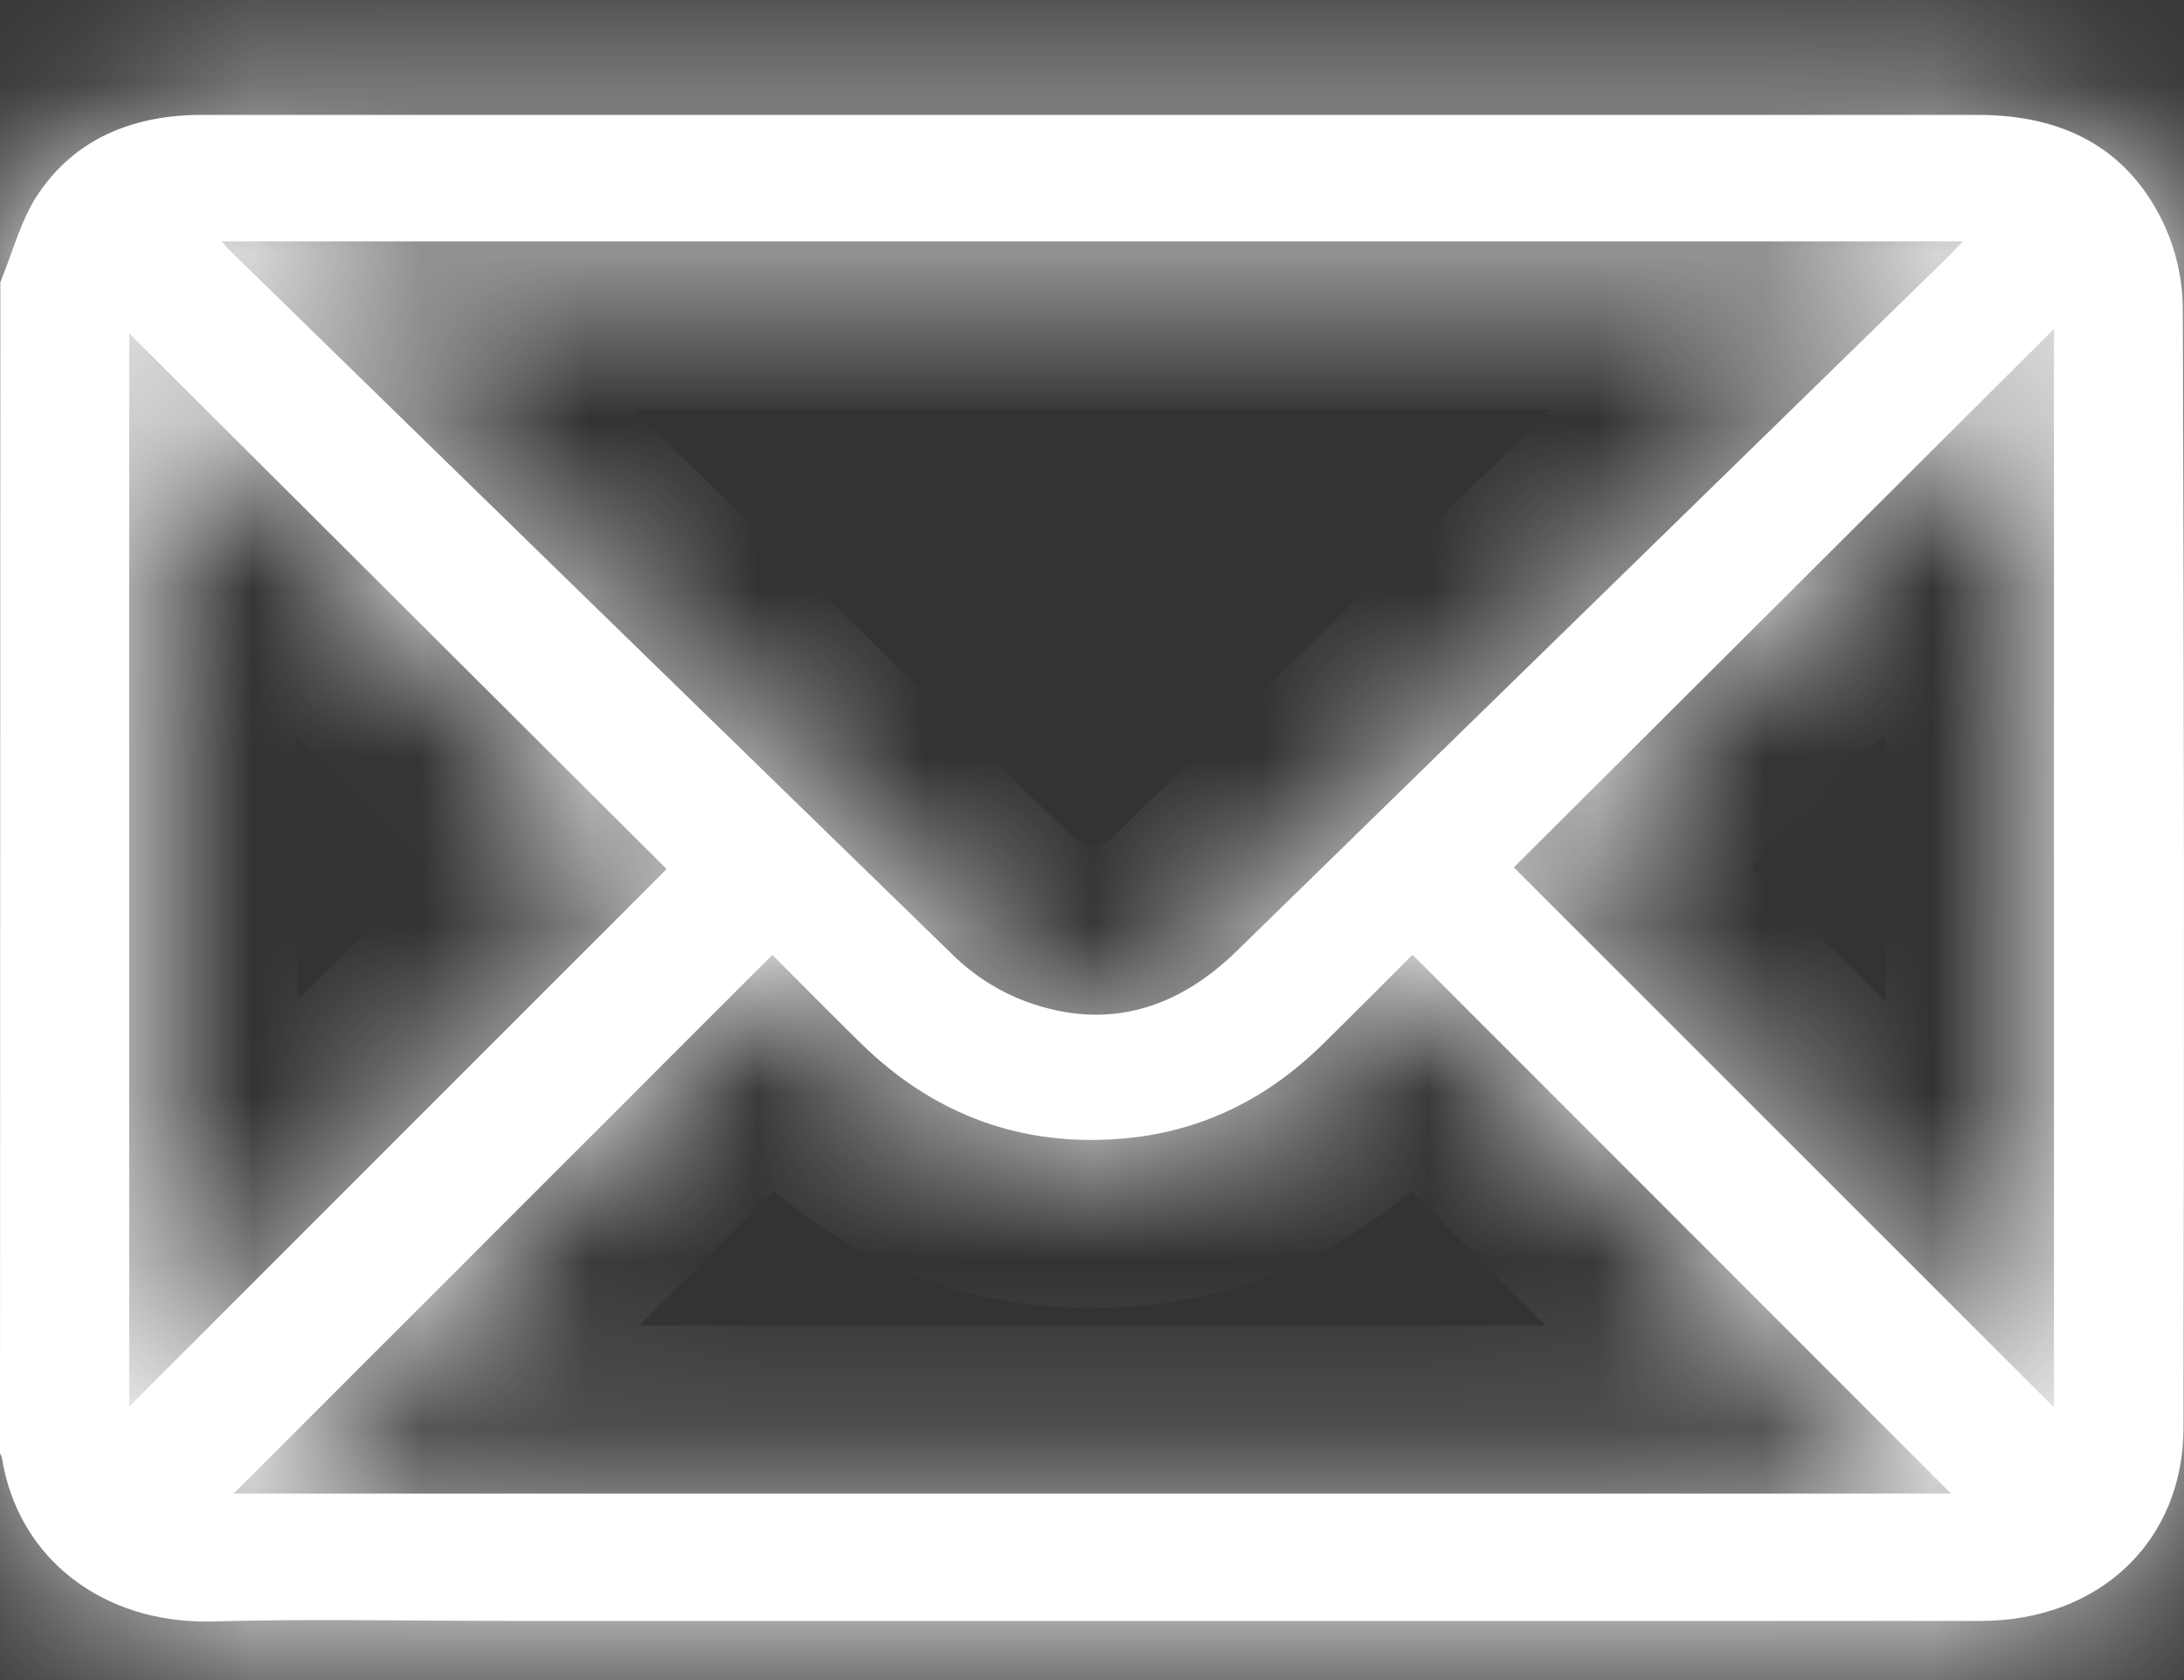
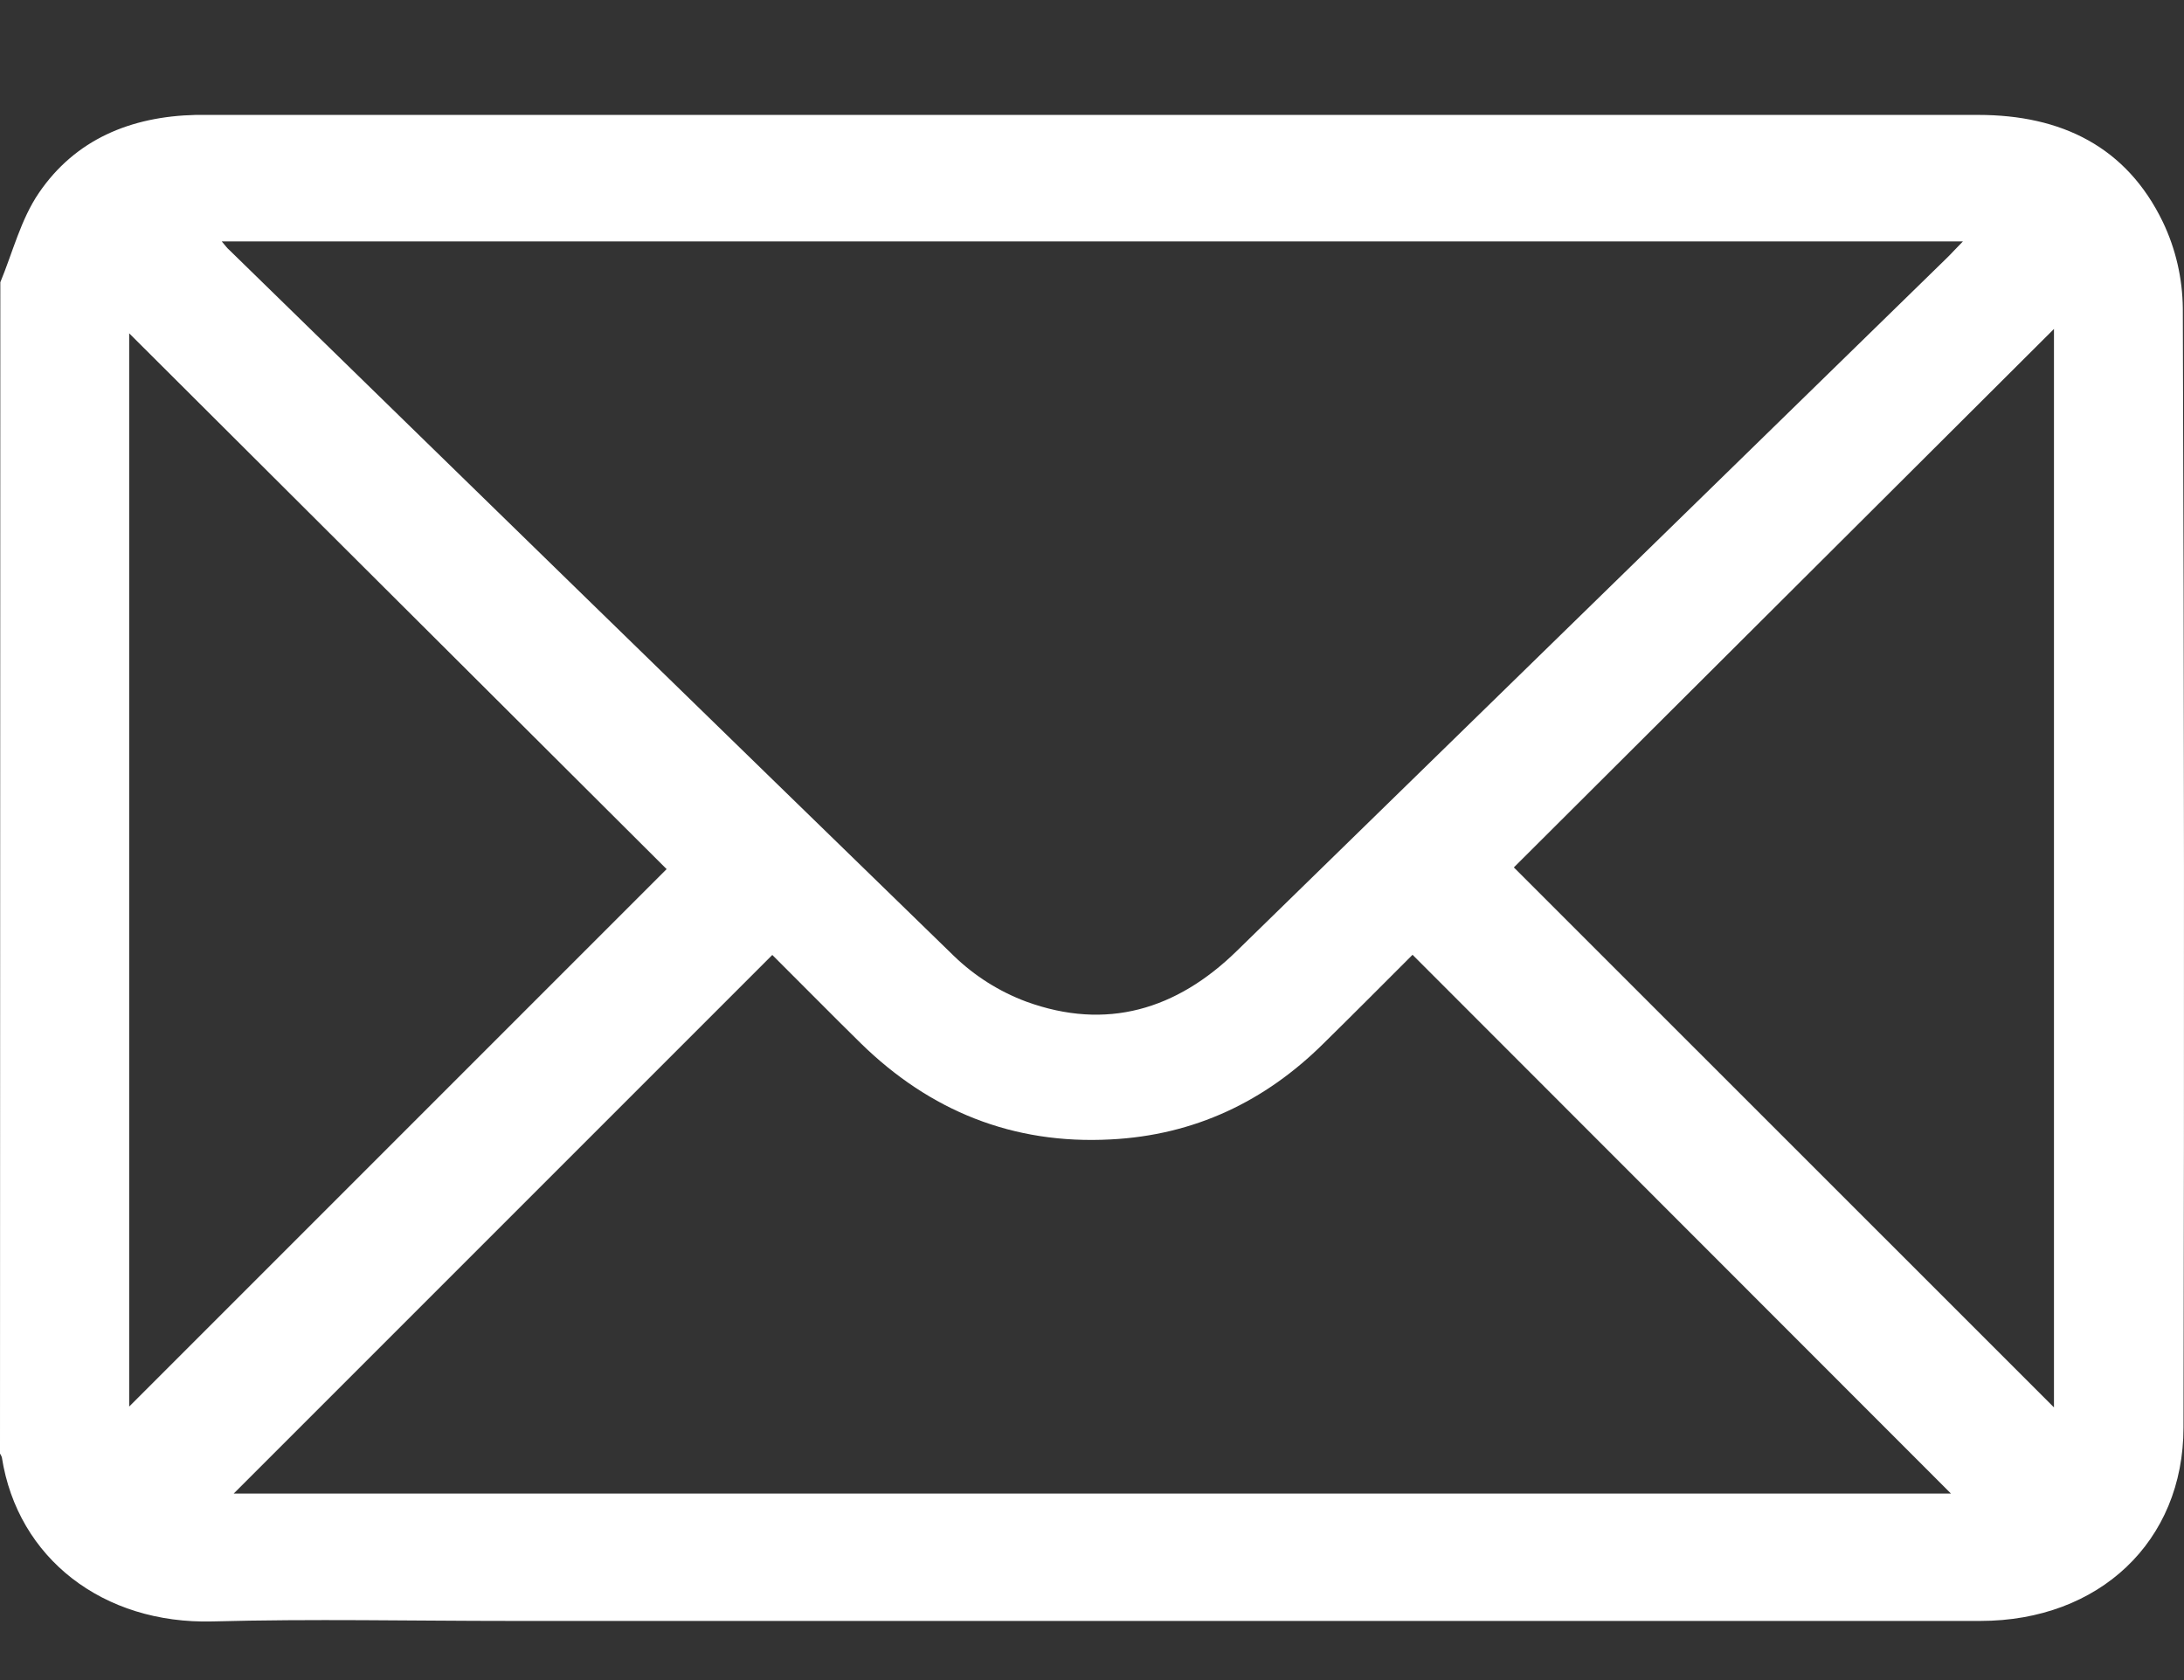
<svg xmlns="http://www.w3.org/2000/svg" width="13" height="10" viewBox="0 0 13 10" fill="none">
  <rect x="0" y="0" width="13" height="10" fill="#333333" stroke="none" />
  <mask id="path-1-inside-1_1314_2937" fill="white">
    <path d="M0.002 1.68C0.076 1.501 0.124 1.306 0.231 1.149C0.448 0.83 0.778 0.693 1.165 0.684C1.186 0.684 1.207 0.684 1.228 0.684H11.775C12.271 0.684 12.658 0.874 12.874 1.321C12.951 1.482 12.991 1.657 12.993 1.835C13.001 4.056 13.002 6.276 12.997 8.496C12.997 9.176 12.494 9.648 11.788 9.648C8.873 9.648 5.957 9.648 3.042 9.648C2.45 9.648 1.857 9.635 1.265 9.651C0.615 9.668 0.105 9.277 0.011 8.674C0.008 8.666 0.005 8.659 0 8.652L0.002 1.68ZM1.32 1.437C1.343 1.464 1.352 1.477 1.365 1.488C2.801 2.89 4.239 4.291 5.678 5.69C5.801 5.809 5.948 5.902 6.109 5.962C6.587 6.136 7.004 6.009 7.36 5.662L11.588 1.536C11.617 1.508 11.643 1.478 11.684 1.437H1.32ZM1.391 8.89H11.613L8.408 5.683C8.223 5.868 8.053 6.039 7.88 6.209C7.531 6.556 7.109 6.757 6.611 6.782C6.029 6.813 5.535 6.612 5.124 6.21C4.952 6.041 4.782 5.868 4.597 5.684L1.391 8.89ZM3.968 5.173L0.769 1.984V8.372L3.968 5.173ZM12.226 8.377V1.958L9.011 5.163L12.226 8.377Z" />
  </mask>
  <path d="M0.002 1.68C0.076 1.501 0.124 1.306 0.231 1.149C0.448 0.83 0.778 0.693 1.165 0.684C1.186 0.684 1.207 0.684 1.228 0.684H11.775C12.271 0.684 12.658 0.874 12.874 1.321C12.951 1.482 12.991 1.657 12.993 1.835C13.001 4.056 13.002 6.276 12.997 8.496C12.997 9.176 12.494 9.648 11.788 9.648C8.873 9.648 5.957 9.648 3.042 9.648C2.45 9.648 1.857 9.635 1.265 9.651C0.615 9.668 0.105 9.277 0.011 8.674C0.008 8.666 0.005 8.659 0 8.652L0.002 1.68ZM1.32 1.437C1.343 1.464 1.352 1.477 1.365 1.488C2.801 2.89 4.239 4.291 5.678 5.69C5.801 5.809 5.948 5.902 6.109 5.962C6.587 6.136 7.004 6.009 7.36 5.662L11.588 1.536C11.617 1.508 11.643 1.478 11.684 1.437H1.32ZM1.391 8.89H11.613L8.408 5.683C8.223 5.868 8.053 6.039 7.88 6.209C7.531 6.556 7.109 6.757 6.611 6.782C6.029 6.813 5.535 6.612 5.124 6.21C4.952 6.041 4.782 5.868 4.597 5.684L1.391 8.89ZM3.968 5.173L0.769 1.984V8.372L3.968 5.173ZM12.226 8.377V1.958L9.011 5.163L12.226 8.377Z" fill="white" />
-   <path d="M0.002 1.68L-0.921 1.294L-0.998 1.479L-0.998 1.679L0.002 1.68ZM0.231 1.149L-0.596 0.586L-0.597 0.588L0.231 1.149ZM1.165 0.684V-0.316H1.152L1.14 -0.316L1.165 0.684ZM12.874 1.321L13.777 0.892L13.774 0.886L12.874 1.321ZM12.993 1.835L13.993 1.832L13.993 1.824L12.993 1.835ZM12.997 8.496L11.997 8.494V8.496H12.997ZM1.265 9.651L1.239 8.651L1.239 8.651L1.265 9.651ZM0.011 8.674L0.999 8.519L0.987 8.446L0.965 8.376L0.011 8.674ZM0 8.652L-1 8.651L-1 8.958L-0.829 9.212L0 8.652ZM1.32 1.437V0.437H-0.832L0.556 2.082L1.32 1.437ZM1.365 1.488L2.063 0.772L2.05 0.759L2.036 0.747L1.365 1.488ZM5.678 5.69L4.98 6.407L4.983 6.41L5.678 5.69ZM6.109 5.962L5.759 6.899L5.767 6.902L6.109 5.962ZM7.36 5.662L8.058 6.378L8.058 6.378L7.36 5.662ZM11.588 1.536L12.287 2.252L12.289 2.25L11.588 1.536ZM11.684 1.437L12.397 2.137L14.066 0.437H11.684V1.437ZM1.391 8.89L0.683 8.183L-1.024 9.89H1.391V8.89ZM11.613 8.89V9.89H14.026L12.32 8.184L11.613 8.89ZM8.408 5.683L9.115 4.976L8.408 4.268L7.701 4.975L8.408 5.683ZM7.88 6.209L7.178 5.497L7.176 5.499L7.88 6.209ZM6.611 6.782L6.56 5.784L6.558 5.784L6.611 6.782ZM4.597 5.684L5.303 4.975L4.596 4.271L3.89 4.976L4.597 5.684ZM3.968 5.173L4.675 5.881L5.384 5.172L4.674 4.465L3.968 5.173ZM0.769 1.984L1.475 1.276L-0.231 -0.425V1.984H0.769ZM0.769 8.372H-0.231V10.786L1.476 9.079L0.769 8.372ZM12.226 8.377L11.519 9.084L13.226 10.791V8.377H12.226ZM12.226 1.958H13.226V-0.45L11.52 1.25L12.226 1.958ZM9.011 5.163L8.305 4.454L7.596 5.161L8.304 5.87L9.011 5.163ZM0.924 2.065C0.952 1.998 0.976 1.934 0.994 1.885C1.014 1.83 1.025 1.799 1.038 1.763C1.064 1.696 1.071 1.692 1.059 1.709L-0.597 0.588C-0.715 0.762 -0.786 0.936 -0.83 1.049C-0.891 1.21 -0.887 1.213 -0.921 1.294L0.924 2.065ZM1.058 1.711C1.064 1.703 1.066 1.701 1.064 1.703C1.062 1.704 1.062 1.704 1.064 1.703C1.07 1.7 1.105 1.685 1.19 1.683L1.14 -0.316C0.517 -0.301 -0.154 -0.063 -0.596 0.586L1.058 1.711ZM1.165 1.684C1.165 1.684 1.165 1.684 1.165 1.684C1.165 1.684 1.165 1.684 1.165 1.684C1.165 1.684 1.165 1.684 1.165 1.684C1.165 1.684 1.165 1.684 1.165 1.684C1.165 1.684 1.166 1.684 1.166 1.684C1.166 1.684 1.166 1.684 1.166 1.684C1.166 1.684 1.166 1.684 1.166 1.684C1.166 1.684 1.166 1.684 1.166 1.684C1.166 1.684 1.166 1.684 1.166 1.684C1.166 1.684 1.166 1.684 1.166 1.684C1.166 1.684 1.166 1.684 1.166 1.684C1.166 1.684 1.166 1.684 1.166 1.684C1.166 1.684 1.167 1.684 1.167 1.684C1.167 1.684 1.167 1.684 1.167 1.684C1.167 1.684 1.167 1.684 1.167 1.684C1.167 1.684 1.167 1.684 1.167 1.684C1.167 1.684 1.167 1.684 1.167 1.684C1.167 1.684 1.167 1.684 1.167 1.684C1.167 1.684 1.167 1.684 1.167 1.684C1.167 1.684 1.167 1.684 1.167 1.684C1.167 1.684 1.167 1.684 1.168 1.684C1.168 1.684 1.168 1.684 1.168 1.684C1.168 1.684 1.168 1.684 1.168 1.684C1.168 1.684 1.168 1.684 1.168 1.684C1.168 1.684 1.168 1.684 1.168 1.684C1.168 1.684 1.168 1.684 1.168 1.684C1.168 1.684 1.168 1.684 1.168 1.684C1.168 1.684 1.168 1.684 1.168 1.684C1.168 1.684 1.168 1.684 1.169 1.684C1.169 1.684 1.169 1.684 1.169 1.684C1.169 1.684 1.169 1.684 1.169 1.684C1.169 1.684 1.169 1.684 1.169 1.684C1.169 1.684 1.169 1.684 1.169 1.684C1.169 1.684 1.169 1.684 1.169 1.684C1.169 1.684 1.169 1.684 1.169 1.684C1.169 1.684 1.169 1.684 1.169 1.684C1.169 1.684 1.169 1.684 1.17 1.684C1.17 1.684 1.17 1.684 1.17 1.684C1.17 1.684 1.17 1.684 1.17 1.684C1.17 1.684 1.17 1.684 1.17 1.684C1.17 1.684 1.17 1.684 1.17 1.684C1.17 1.684 1.17 1.684 1.17 1.684C1.17 1.684 1.17 1.684 1.17 1.684C1.17 1.684 1.17 1.684 1.17 1.684C1.17 1.684 1.17 1.684 1.17 1.684C1.171 1.684 1.171 1.684 1.171 1.684C1.171 1.684 1.171 1.684 1.171 1.684C1.171 1.684 1.171 1.684 1.171 1.684C1.171 1.684 1.171 1.684 1.171 1.684C1.171 1.684 1.171 1.684 1.171 1.684C1.171 1.684 1.171 1.684 1.171 1.684C1.171 1.684 1.171 1.684 1.171 1.684C1.171 1.684 1.171 1.684 1.171 1.684C1.172 1.684 1.172 1.684 1.172 1.684C1.172 1.684 1.172 1.684 1.172 1.684C1.172 1.684 1.172 1.684 1.172 1.684C1.172 1.684 1.172 1.684 1.172 1.684C1.172 1.684 1.172 1.684 1.172 1.684C1.172 1.684 1.172 1.684 1.172 1.684C1.172 1.684 1.172 1.684 1.172 1.684C1.172 1.684 1.172 1.684 1.172 1.684C1.173 1.684 1.173 1.684 1.173 1.684C1.173 1.684 1.173 1.684 1.173 1.684C1.173 1.684 1.173 1.684 1.173 1.684C1.173 1.684 1.173 1.684 1.173 1.684C1.173 1.684 1.173 1.684 1.173 1.684C1.173 1.684 1.173 1.684 1.173 1.684C1.173 1.684 1.173 1.684 1.173 1.684C1.173 1.684 1.173 1.684 1.173 1.684C1.173 1.684 1.174 1.684 1.174 1.684C1.174 1.684 1.174 1.684 1.174 1.684C1.174 1.684 1.174 1.684 1.174 1.684C1.174 1.684 1.174 1.684 1.174 1.684C1.174 1.684 1.174 1.684 1.174 1.684C1.174 1.684 1.174 1.684 1.174 1.684C1.174 1.684 1.174 1.684 1.174 1.684C1.174 1.684 1.174 1.684 1.174 1.684C1.174 1.684 1.175 1.684 1.175 1.684C1.175 1.684 1.175 1.684 1.175 1.684C1.175 1.684 1.175 1.684 1.175 1.684C1.175 1.684 1.175 1.684 1.175 1.684C1.175 1.684 1.175 1.684 1.175 1.684C1.175 1.684 1.175 1.684 1.175 1.684C1.175 1.684 1.175 1.684 1.175 1.684C1.175 1.684 1.175 1.684 1.175 1.684C1.175 1.684 1.175 1.684 1.176 1.684C1.176 1.684 1.176 1.684 1.176 1.684C1.176 1.684 1.176 1.684 1.176 1.684C1.176 1.684 1.176 1.684 1.176 1.684C1.176 1.684 1.176 1.684 1.176 1.684C1.176 1.684 1.176 1.684 1.176 1.684C1.176 1.684 1.176 1.684 1.176 1.684C1.176 1.684 1.176 1.684 1.176 1.684C1.176 1.684 1.176 1.684 1.177 1.684C1.177 1.684 1.177 1.684 1.177 1.684C1.177 1.684 1.177 1.684 1.177 1.684C1.177 1.684 1.177 1.684 1.177 1.684C1.177 1.684 1.177 1.684 1.177 1.684C1.177 1.684 1.177 1.684 1.177 1.684C1.177 1.684 1.177 1.684 1.177 1.684C1.177 1.684 1.177 1.684 1.177 1.684C1.177 1.684 1.177 1.684 1.178 1.684C1.178 1.684 1.178 1.684 1.178 1.684C1.178 1.684 1.178 1.684 1.178 1.684C1.178 1.684 1.178 1.684 1.178 1.684C1.178 1.684 1.178 1.684 1.178 1.684C1.178 1.684 1.178 1.684 1.178 1.684C1.178 1.684 1.178 1.684 1.178 1.684C1.178 1.684 1.178 1.684 1.178 1.684C1.178 1.684 1.178 1.684 1.179 1.684C1.179 1.684 1.179 1.684 1.179 1.684C1.179 1.684 1.179 1.684 1.179 1.684C1.179 1.684 1.179 1.684 1.179 1.684C1.179 1.684 1.179 1.684 1.179 1.684C1.179 1.684 1.179 1.684 1.179 1.684C1.179 1.684 1.179 1.684 1.179 1.684C1.179 1.684 1.179 1.684 1.179 1.684C1.179 1.684 1.179 1.684 1.179 1.684C1.18 1.684 1.18 1.684 1.18 1.684C1.18 1.684 1.18 1.684 1.18 1.684C1.18 1.684 1.18 1.684 1.18 1.684C1.18 1.684 1.18 1.684 1.18 1.684C1.18 1.684 1.18 1.684 1.18 1.684C1.18 1.684 1.18 1.684 1.18 1.684C1.18 1.684 1.18 1.684 1.18 1.684C1.18 1.684 1.18 1.684 1.18 1.684C1.181 1.684 1.181 1.684 1.181 1.684C1.181 1.684 1.181 1.684 1.181 1.684C1.181 1.684 1.181 1.684 1.181 1.684C1.181 1.684 1.181 1.684 1.181 1.684C1.181 1.684 1.181 1.684 1.181 1.684C1.181 1.684 1.181 1.684 1.181 1.684C1.181 1.684 1.181 1.684 1.181 1.684C1.181 1.684 1.181 1.684 1.181 1.684C1.182 1.684 1.182 1.684 1.182 1.684C1.182 1.684 1.182 1.684 1.182 1.684C1.182 1.684 1.182 1.684 1.182 1.684C1.182 1.684 1.182 1.684 1.182 1.684C1.182 1.684 1.182 1.684 1.182 1.684C1.182 1.684 1.182 1.684 1.182 1.684C1.182 1.684 1.182 1.684 1.182 1.684C1.182 1.684 1.182 1.684 1.182 1.684C1.183 1.684 1.183 1.684 1.183 1.684C1.183 1.684 1.183 1.684 1.183 1.684C1.183 1.684 1.183 1.684 1.183 1.684C1.183 1.684 1.183 1.684 1.183 1.684C1.183 1.684 1.183 1.684 1.183 1.684C1.183 1.684 1.183 1.684 1.183 1.684C1.183 1.684 1.183 1.684 1.183 1.684C1.183 1.684 1.183 1.684 1.183 1.684C1.183 1.684 1.184 1.684 1.184 1.684C1.184 1.684 1.184 1.684 1.184 1.684C1.184 1.684 1.184 1.684 1.184 1.684C1.184 1.684 1.184 1.684 1.184 1.684C1.184 1.684 1.184 1.684 1.184 1.684C1.184 1.684 1.184 1.684 1.184 1.684C1.184 1.684 1.184 1.684 1.184 1.684C1.184 1.684 1.184 1.684 1.184 1.684C1.184 1.684 1.185 1.684 1.185 1.684C1.185 1.684 1.185 1.684 1.185 1.684C1.185 1.684 1.185 1.684 1.185 1.684C1.185 1.684 1.185 1.684 1.185 1.684C1.185 1.684 1.185 1.684 1.185 1.684C1.185 1.684 1.185 1.684 1.185 1.684C1.185 1.684 1.185 1.684 1.185 1.684C1.185 1.684 1.185 1.684 1.185 1.684C1.185 1.684 1.186 1.684 1.186 1.684C1.186 1.684 1.186 1.684 1.186 1.684C1.186 1.684 1.186 1.684 1.186 1.684C1.186 1.684 1.186 1.684 1.186 1.684C1.186 1.684 1.186 1.684 1.186 1.684C1.186 1.684 1.186 1.684 1.186 1.684C1.186 1.684 1.186 1.684 1.186 1.684C1.186 1.684 1.186 1.684 1.186 1.684C1.186 1.684 1.187 1.684 1.187 1.684C1.187 1.684 1.187 1.684 1.187 1.684C1.187 1.684 1.187 1.684 1.187 1.684C1.187 1.684 1.187 1.684 1.187 1.684C1.187 1.684 1.187 1.684 1.187 1.684C1.187 1.684 1.187 1.684 1.187 1.684C1.187 1.684 1.187 1.684 1.187 1.684C1.187 1.684 1.187 1.684 1.187 1.684C1.187 1.684 1.187 1.684 1.188 1.684C1.188 1.684 1.188 1.684 1.188 1.684C1.188 1.684 1.188 1.684 1.188 1.684C1.188 1.684 1.188 1.684 1.188 1.684C1.188 1.684 1.188 1.684 1.188 1.684C1.188 1.684 1.188 1.684 1.188 1.684C1.188 1.684 1.188 1.684 1.188 1.684C1.188 1.684 1.188 1.684 1.188 1.684C1.188 1.684 1.188 1.684 1.189 1.684C1.189 1.684 1.189 1.684 1.189 1.684C1.189 1.684 1.189 1.684 1.189 1.684C1.189 1.684 1.189 1.684 1.189 1.684C1.189 1.684 1.189 1.684 1.189 1.684C1.189 1.684 1.189 1.684 1.189 1.684C1.189 1.684 1.189 1.684 1.189 1.684C1.189 1.684 1.189 1.684 1.189 1.684C1.189 1.684 1.189 1.684 1.19 1.684C1.19 1.684 1.19 1.684 1.19 1.684C1.19 1.684 1.19 1.684 1.19 1.684C1.19 1.684 1.19 1.684 1.19 1.684C1.19 1.684 1.19 1.684 1.19 1.684C1.19 1.684 1.19 1.684 1.19 1.684C1.19 1.684 1.19 1.684 1.19 1.684C1.19 1.684 1.19 1.684 1.19 1.684C1.19 1.684 1.19 1.684 1.19 1.684C1.191 1.684 1.191 1.684 1.191 1.684C1.191 1.684 1.191 1.684 1.191 1.684C1.191 1.684 1.191 1.684 1.191 1.684C1.191 1.684 1.191 1.684 1.191 1.684C1.191 1.684 1.191 1.684 1.191 1.684C1.191 1.684 1.191 1.684 1.191 1.684C1.191 1.684 1.191 1.684 1.191 1.684C1.191 1.684 1.191 1.684 1.191 1.684C1.192 1.684 1.192 1.684 1.192 1.684C1.192 1.684 1.192 1.684 1.192 1.684C1.192 1.684 1.192 1.684 1.192 1.684C1.192 1.684 1.192 1.684 1.192 1.684C1.192 1.684 1.192 1.684 1.192 1.684C1.192 1.684 1.192 1.684 1.192 1.684C1.192 1.684 1.192 1.684 1.192 1.684C1.192 1.684 1.192 1.684 1.192 1.684C1.193 1.684 1.193 1.684 1.193 1.684C1.193 1.684 1.193 1.684 1.193 1.684C1.193 1.684 1.193 1.684 1.193 1.684C1.193 1.684 1.193 1.684 1.193 1.684C1.193 1.684 1.193 1.684 1.193 1.684C1.193 1.684 1.193 1.684 1.193 1.684C1.193 1.684 1.193 1.684 1.193 1.684C1.193 1.684 1.193 1.684 1.193 1.684C1.194 1.684 1.194 1.684 1.194 1.684C1.194 1.684 1.194 1.684 1.194 1.684C1.194 1.684 1.194 1.684 1.194 1.684C1.194 1.684 1.194 1.684 1.194 1.684C1.194 1.684 1.194 1.684 1.194 1.684C1.194 1.684 1.194 1.684 1.194 1.684C1.194 1.684 1.194 1.684 1.194 1.684C1.194 1.684 1.194 1.684 1.194 1.684C1.195 1.684 1.195 1.684 1.195 1.684C1.195 1.684 1.195 1.684 1.195 1.684C1.195 1.684 1.195 1.684 1.195 1.684C1.195 1.684 1.195 1.684 1.195 1.684C1.195 1.684 1.195 1.684 1.195 1.684C1.195 1.684 1.195 1.684 1.195 1.684C1.195 1.684 1.195 1.684 1.195 1.684C1.195 1.684 1.195 1.684 1.195 1.684C1.196 1.684 1.196 1.684 1.196 1.684C1.196 1.684 1.196 1.684 1.196 1.684C1.196 1.684 1.196 1.684 1.196 1.684C1.196 1.684 1.196 1.684 1.196 1.684C1.196 1.684 1.196 1.684 1.196 1.684C1.196 1.684 1.196 1.684 1.196 1.684C1.196 1.684 1.196 1.684 1.196 1.684C1.196 1.684 1.196 1.684 1.196 1.684C1.196 1.684 1.197 1.684 1.197 1.684C1.197 1.684 1.197 1.684 1.197 1.684C1.197 1.684 1.197 1.684 1.197 1.684C1.197 1.684 1.197 1.684 1.197 1.684C1.197 1.684 1.197 1.684 1.197 1.684C1.197 1.684 1.197 1.684 1.197 1.684C1.197 1.684 1.197 1.684 1.197 1.684C1.197 1.684 1.197 1.684 1.197 1.684C1.197 1.684 1.198 1.684 1.198 1.684C1.198 1.684 1.198 1.684 1.198 1.684C1.198 1.684 1.198 1.684 1.198 1.684C1.198 1.684 1.198 1.684 1.198 1.684C1.198 1.684 1.198 1.684 1.198 1.684C1.198 1.684 1.198 1.684 1.198 1.684C1.198 1.684 1.198 1.684 1.198 1.684C1.198 1.684 1.198 1.684 1.198 1.684C1.198 1.684 1.199 1.684 1.199 1.684C1.199 1.684 1.199 1.684 1.199 1.684C1.199 1.684 1.199 1.684 1.199 1.684C1.199 1.684 1.199 1.684 1.199 1.684C1.199 1.684 1.199 1.684 1.199 1.684C1.199 1.684 1.199 1.684 1.199 1.684C1.199 1.684 1.199 1.684 1.199 1.684C1.199 1.684 1.199 1.684 1.199 1.684C1.199 1.684 1.2 1.684 1.2 1.684C1.2 1.684 1.2 1.684 1.2 1.684C1.2 1.684 1.2 1.684 1.2 1.684C1.2 1.684 1.2 1.684 1.2 1.684C1.2 1.684 1.2 1.684 1.2 1.684C1.2 1.684 1.2 1.684 1.2 1.684C1.2 1.684 1.2 1.684 1.2 1.684C1.2 1.684 1.2 1.684 1.2 1.684C1.2 1.684 1.201 1.684 1.201 1.684C1.201 1.684 1.201 1.684 1.201 1.684C1.201 1.684 1.201 1.684 1.201 1.684C1.201 1.684 1.201 1.684 1.201 1.684C1.201 1.684 1.201 1.684 1.201 1.684C1.201 1.684 1.201 1.684 1.201 1.684C1.201 1.684 1.201 1.684 1.201 1.684C1.201 1.684 1.201 1.684 1.201 1.684C1.201 1.684 1.202 1.684 1.202 1.684C1.202 1.684 1.202 1.684 1.202 1.684C1.202 1.684 1.202 1.684 1.202 1.684C1.202 1.684 1.202 1.684 1.202 1.684C1.202 1.684 1.202 1.684 1.202 1.684C1.202 1.684 1.202 1.684 1.202 1.684C1.202 1.684 1.202 1.684 1.202 1.684C1.202 1.684 1.202 1.684 1.202 1.684C1.202 1.684 1.202 1.684 1.203 1.684C1.203 1.684 1.203 1.684 1.203 1.684C1.203 1.684 1.203 1.684 1.203 1.684C1.203 1.684 1.203 1.684 1.203 1.684C1.203 1.684 1.203 1.684 1.203 1.684C1.203 1.684 1.203 1.684 1.203 1.684C1.203 1.684 1.203 1.684 1.203 1.684C1.203 1.684 1.203 1.684 1.203 1.684C1.203 1.684 1.203 1.684 1.204 1.684C1.204 1.684 1.204 1.684 1.204 1.684C1.204 1.684 1.204 1.684 1.204 1.684C1.204 1.684 1.204 1.684 1.204 1.684C1.204 1.684 1.204 1.684 1.204 1.684C1.204 1.684 1.204 1.684 1.204 1.684C1.204 1.684 1.204 1.684 1.204 1.684C1.204 1.684 1.204 1.684 1.204 1.684C1.204 1.684 1.204 1.684 1.205 1.684C1.205 1.684 1.205 1.684 1.205 1.684C1.205 1.684 1.205 1.684 1.205 1.684C1.205 1.684 1.205 1.684 1.205 1.684C1.205 1.684 1.205 1.684 1.205 1.684C1.205 1.684 1.205 1.684 1.205 1.684C1.205 1.684 1.205 1.684 1.205 1.684C1.205 1.684 1.205 1.684 1.205 1.684C1.205 1.684 1.205 1.684 1.206 1.684C1.206 1.684 1.206 1.684 1.206 1.684C1.206 1.684 1.206 1.684 1.206 1.684C1.206 1.684 1.206 1.684 1.206 1.684C1.206 1.684 1.206 1.684 1.206 1.684C1.206 1.684 1.206 1.684 1.206 1.684C1.206 1.684 1.206 1.684 1.206 1.684C1.206 1.684 1.206 1.684 1.206 1.684C1.206 1.684 1.206 1.684 1.207 1.684C1.207 1.684 1.207 1.684 1.207 1.684C1.207 1.684 1.207 1.684 1.207 1.684C1.207 1.684 1.207 1.684 1.207 1.684C1.207 1.684 1.207 1.684 1.207 1.684C1.207 1.684 1.207 1.684 1.207 1.684C1.207 1.684 1.207 1.684 1.207 1.684C1.207 1.684 1.207 1.684 1.207 1.684C1.207 1.684 1.207 1.684 1.208 1.684C1.208 1.684 1.208 1.684 1.208 1.684C1.208 1.684 1.208 1.684 1.208 1.684C1.208 1.684 1.208 1.684 1.208 1.684C1.208 1.684 1.208 1.684 1.208 1.684C1.208 1.684 1.208 1.684 1.208 1.684C1.208 1.684 1.208 1.684 1.208 1.684C1.208 1.684 1.208 1.684 1.208 1.684C1.208 1.684 1.208 1.684 1.209 1.684C1.209 1.684 1.209 1.684 1.209 1.684C1.209 1.684 1.209 1.684 1.209 1.684C1.209 1.684 1.209 1.684 1.209 1.684C1.209 1.684 1.209 1.684 1.209 1.684C1.209 1.684 1.209 1.684 1.209 1.684C1.209 1.684 1.209 1.684 1.209 1.684C1.209 1.684 1.209 1.684 1.209 1.684C1.209 1.684 1.209 1.684 1.21 1.684C1.21 1.684 1.21 1.684 1.21 1.684C1.21 1.684 1.21 1.684 1.21 1.684C1.21 1.684 1.21 1.684 1.21 1.684C1.21 1.684 1.21 1.684 1.21 1.684C1.21 1.684 1.21 1.684 1.21 1.684C1.21 1.684 1.21 1.684 1.21 1.684C1.21 1.684 1.21 1.684 1.21 1.684C1.21 1.684 1.21 1.684 1.21 1.684C1.211 1.684 1.211 1.684 1.211 1.684C1.211 1.684 1.211 1.684 1.211 1.684C1.211 1.684 1.211 1.684 1.211 1.684C1.211 1.684 1.211 1.684 1.211 1.684C1.211 1.684 1.211 1.684 1.211 1.684C1.211 1.684 1.211 1.684 1.211 1.684C1.211 1.684 1.211 1.684 1.211 1.684C1.211 1.684 1.211 1.684 1.211 1.684C1.212 1.684 1.212 1.684 1.212 1.684C1.212 1.684 1.212 1.684 1.212 1.684C1.212 1.684 1.212 1.684 1.212 1.684C1.212 1.684 1.212 1.684 1.212 1.684C1.212 1.684 1.212 1.684 1.212 1.684C1.212 1.684 1.212 1.684 1.212 1.684C1.212 1.684 1.212 1.684 1.212 1.684C1.212 1.684 1.212 1.684 1.212 1.684C1.213 1.684 1.213 1.684 1.213 1.684C1.213 1.684 1.213 1.684 1.213 1.684C1.213 1.684 1.213 1.684 1.213 1.684C1.213 1.684 1.213 1.684 1.213 1.684C1.213 1.684 1.213 1.684 1.213 1.684C1.213 1.684 1.213 1.684 1.213 1.684C1.213 1.684 1.213 1.684 1.213 1.684C1.213 1.684 1.213 1.684 1.213 1.684C1.214 1.684 1.214 1.684 1.214 1.684C1.214 1.684 1.214 1.684 1.214 1.684C1.214 1.684 1.214 1.684 1.214 1.684C1.214 1.684 1.214 1.684 1.214 1.684C1.214 1.684 1.214 1.684 1.214 1.684C1.214 1.684 1.214 1.684 1.214 1.684C1.214 1.684 1.214 1.684 1.214 1.684C1.214 1.684 1.214 1.684 1.214 1.684C1.215 1.684 1.215 1.684 1.215 1.684C1.215 1.684 1.215 1.684 1.215 1.684C1.215 1.684 1.215 1.684 1.215 1.684C1.215 1.684 1.215 1.684 1.215 1.684C1.215 1.684 1.215 1.684 1.215 1.684C1.215 1.684 1.215 1.684 1.215 1.684C1.215 1.684 1.215 1.684 1.215 1.684C1.215 1.684 1.215 1.684 1.215 1.684C1.216 1.684 1.216 1.684 1.216 1.684C1.216 1.684 1.216 1.684 1.216 1.684C1.216 1.684 1.216 1.684 1.216 1.684C1.216 1.684 1.216 1.684 1.216 1.684C1.216 1.684 1.216 1.684 1.216 1.684C1.216 1.684 1.216 1.684 1.216 1.684C1.216 1.684 1.216 1.684 1.216 1.684C1.216 1.684 1.216 1.684 1.216 1.684C1.217 1.684 1.217 1.684 1.217 1.684C1.217 1.684 1.217 1.684 1.217 1.684C1.217 1.684 1.217 1.684 1.217 1.684C1.217 1.684 1.217 1.684 1.217 1.684C1.217 1.684 1.217 1.684 1.217 1.684C1.217 1.684 1.217 1.684 1.217 1.684C1.217 1.684 1.217 1.684 1.217 1.684C1.217 1.684 1.217 1.684 1.217 1.684C1.218 1.684 1.218 1.684 1.218 1.684C1.218 1.684 1.218 1.684 1.218 1.684C1.218 1.684 1.218 1.684 1.218 1.684C1.218 1.684 1.218 1.684 1.218 1.684C1.218 1.684 1.218 1.684 1.218 1.684C1.218 1.684 1.218 1.684 1.218 1.684C1.218 1.684 1.218 1.684 1.218 1.684C1.218 1.684 1.218 1.684 1.218 1.684C1.219 1.684 1.219 1.684 1.219 1.684C1.219 1.684 1.219 1.684 1.219 1.684C1.219 1.684 1.219 1.684 1.219 1.684C1.219 1.684 1.219 1.684 1.219 1.684C1.219 1.684 1.219 1.684 1.219 1.684C1.219 1.684 1.219 1.684 1.219 1.684C1.219 1.684 1.219 1.684 1.219 1.684C1.219 1.684 1.219 1.684 1.219 1.684C1.22 1.684 1.22 1.684 1.22 1.684C1.22 1.684 1.22 1.684 1.22 1.684C1.22 1.684 1.22 1.684 1.22 1.684C1.22 1.684 1.22 1.684 1.22 1.684C1.22 1.684 1.22 1.684 1.22 1.684C1.22 1.684 1.22 1.684 1.22 1.684C1.22 1.684 1.22 1.684 1.22 1.684C1.22 1.684 1.22 1.684 1.22 1.684C1.22 1.684 1.221 1.684 1.221 1.684C1.221 1.684 1.221 1.684 1.221 1.684C1.221 1.684 1.221 1.684 1.221 1.684C1.221 1.684 1.221 1.684 1.221 1.684C1.221 1.684 1.221 1.684 1.221 1.684C1.221 1.684 1.221 1.684 1.221 1.684C1.221 1.684 1.221 1.684 1.221 1.684C1.221 1.684 1.221 1.684 1.221 1.684C1.222 1.684 1.222 1.684 1.222 1.684C1.222 1.684 1.222 1.684 1.222 1.684C1.222 1.684 1.222 1.684 1.222 1.684C1.222 1.684 1.222 1.684 1.222 1.684C1.222 1.684 1.222 1.684 1.222 1.684C1.222 1.684 1.222 1.684 1.222 1.684C1.222 1.684 1.222 1.684 1.222 1.684C1.222 1.684 1.222 1.684 1.222 1.684C1.222 1.684 1.223 1.684 1.223 1.684C1.223 1.684 1.223 1.684 1.223 1.684C1.223 1.684 1.223 1.684 1.223 1.684C1.223 1.684 1.223 1.684 1.223 1.684C1.223 1.684 1.223 1.684 1.223 1.684C1.223 1.684 1.223 1.684 1.223 1.684C1.223 1.684 1.223 1.684 1.223 1.684C1.223 1.684 1.223 1.684 1.223 1.684C1.223 1.684 1.224 1.684 1.224 1.684C1.224 1.684 1.224 1.684 1.224 1.684C1.224 1.684 1.224 1.684 1.224 1.684C1.224 1.684 1.224 1.684 1.224 1.684C1.224 1.684 1.224 1.684 1.224 1.684C1.224 1.684 1.224 1.684 1.224 1.684C1.224 1.684 1.224 1.684 1.224 1.684C1.224 1.684 1.224 1.684 1.224 1.684C1.224 1.684 1.225 1.684 1.225 1.684C1.225 1.684 1.225 1.684 1.225 1.684C1.225 1.684 1.225 1.684 1.225 1.684C1.225 1.684 1.225 1.684 1.225 1.684C1.225 1.684 1.225 1.684 1.225 1.684C1.225 1.684 1.225 1.684 1.225 1.684C1.225 1.684 1.225 1.684 1.225 1.684C1.225 1.684 1.225 1.684 1.225 1.684C1.225 1.684 1.226 1.684 1.226 1.684C1.226 1.684 1.226 1.684 1.226 1.684C1.226 1.684 1.226 1.684 1.226 1.684C1.226 1.684 1.226 1.684 1.226 1.684C1.226 1.684 1.226 1.684 1.226 1.684C1.226 1.684 1.226 1.684 1.226 1.684C1.226 1.684 1.226 1.684 1.226 1.684C1.226 1.684 1.226 1.684 1.226 1.684C1.226 1.684 1.227 1.684 1.227 1.684C1.227 1.684 1.227 1.684 1.227 1.684C1.227 1.684 1.227 1.684 1.227 1.684C1.227 1.684 1.227 1.684 1.227 1.684C1.227 1.684 1.227 1.684 1.227 1.684C1.227 1.684 1.227 1.684 1.227 1.684C1.227 1.684 1.227 1.684 1.227 1.684C1.227 1.684 1.227 1.684 1.227 1.684C1.227 1.684 1.228 1.684 1.228 1.684C1.228 1.684 1.228 1.684 1.228 1.684C1.228 1.684 1.228 1.684 1.228 1.684C1.228 1.684 1.228 1.684 1.228 1.684C1.228 1.684 1.228 1.684 1.228 1.684C1.228 1.684 1.228 1.684 1.228 1.684C1.228 1.684 1.228 1.684 1.228 1.684C1.228 1.684 1.228 1.684 1.228 1.684V-0.316C1.228 -0.316 1.228 -0.316 1.228 -0.316C1.228 -0.316 1.228 -0.316 1.228 -0.316C1.228 -0.316 1.228 -0.316 1.228 -0.316C1.228 -0.316 1.228 -0.316 1.228 -0.316C1.228 -0.316 1.228 -0.316 1.228 -0.316C1.228 -0.316 1.228 -0.316 1.228 -0.316C1.228 -0.316 1.228 -0.316 1.228 -0.316C1.228 -0.316 1.227 -0.316 1.227 -0.316C1.227 -0.316 1.227 -0.316 1.227 -0.316C1.227 -0.316 1.227 -0.316 1.227 -0.316C1.227 -0.316 1.227 -0.316 1.227 -0.316C1.227 -0.316 1.227 -0.316 1.227 -0.316C1.227 -0.316 1.227 -0.316 1.227 -0.316C1.227 -0.316 1.227 -0.316 1.227 -0.316C1.227 -0.316 1.227 -0.316 1.227 -0.316C1.227 -0.316 1.226 -0.316 1.226 -0.316C1.226 -0.316 1.226 -0.316 1.226 -0.316C1.226 -0.316 1.226 -0.316 1.226 -0.316C1.226 -0.316 1.226 -0.316 1.226 -0.316C1.226 -0.316 1.226 -0.316 1.226 -0.316C1.226 -0.316 1.226 -0.316 1.226 -0.316C1.226 -0.316 1.226 -0.316 1.226 -0.316C1.226 -0.316 1.226 -0.316 1.226 -0.316C1.226 -0.316 1.225 -0.316 1.225 -0.316C1.225 -0.316 1.225 -0.316 1.225 -0.316C1.225 -0.316 1.225 -0.316 1.225 -0.316C1.225 -0.316 1.225 -0.316 1.225 -0.316C1.225 -0.316 1.225 -0.316 1.225 -0.316C1.225 -0.316 1.225 -0.316 1.225 -0.316C1.225 -0.316 1.225 -0.316 1.225 -0.316C1.225 -0.316 1.225 -0.316 1.225 -0.316C1.225 -0.316 1.224 -0.316 1.224 -0.316C1.224 -0.316 1.224 -0.316 1.224 -0.316C1.224 -0.316 1.224 -0.316 1.224 -0.316C1.224 -0.316 1.224 -0.316 1.224 -0.316C1.224 -0.316 1.224 -0.316 1.224 -0.316C1.224 -0.316 1.224 -0.316 1.224 -0.316C1.224 -0.316 1.224 -0.316 1.224 -0.316C1.224 -0.316 1.224 -0.316 1.224 -0.316C1.224 -0.316 1.223 -0.316 1.223 -0.316C1.223 -0.316 1.223 -0.316 1.223 -0.316C1.223 -0.316 1.223 -0.316 1.223 -0.316C1.223 -0.316 1.223 -0.316 1.223 -0.316C1.223 -0.316 1.223 -0.316 1.223 -0.316C1.223 -0.316 1.223 -0.316 1.223 -0.316C1.223 -0.316 1.223 -0.316 1.223 -0.316C1.223 -0.316 1.223 -0.316 1.223 -0.316C1.223 -0.316 1.222 -0.316 1.222 -0.316C1.222 -0.316 1.222 -0.316 1.222 -0.316C1.222 -0.316 1.222 -0.316 1.222 -0.316C1.222 -0.316 1.222 -0.316 1.222 -0.316C1.222 -0.316 1.222 -0.316 1.222 -0.316C1.222 -0.316 1.222 -0.316 1.222 -0.316C1.222 -0.316 1.222 -0.316 1.222 -0.316C1.222 -0.316 1.222 -0.316 1.222 -0.316C1.222 -0.316 1.222 -0.316 1.221 -0.316C1.221 -0.316 1.221 -0.316 1.221 -0.316C1.221 -0.316 1.221 -0.316 1.221 -0.316C1.221 -0.316 1.221 -0.316 1.221 -0.316C1.221 -0.316 1.221 -0.316 1.221 -0.316C1.221 -0.316 1.221 -0.316 1.221 -0.316C1.221 -0.316 1.221 -0.316 1.221 -0.316C1.221 -0.316 1.221 -0.316 1.221 -0.316C1.221 -0.316 1.22 -0.316 1.22 -0.316C1.22 -0.316 1.22 -0.316 1.22 -0.316C1.22 -0.316 1.22 -0.316 1.22 -0.316C1.22 -0.316 1.22 -0.316 1.22 -0.316C1.22 -0.316 1.22 -0.316 1.22 -0.316C1.22 -0.316 1.22 -0.316 1.22 -0.316C1.22 -0.316 1.22 -0.316 1.22 -0.316C1.22 -0.316 1.22 -0.316 1.22 -0.316C1.22 -0.316 1.22 -0.316 1.219 -0.316C1.219 -0.316 1.219 -0.316 1.219 -0.316C1.219 -0.316 1.219 -0.316 1.219 -0.316C1.219 -0.316 1.219 -0.316 1.219 -0.316C1.219 -0.316 1.219 -0.316 1.219 -0.316C1.219 -0.316 1.219 -0.316 1.219 -0.316C1.219 -0.316 1.219 -0.316 1.219 -0.316C1.219 -0.316 1.219 -0.316 1.219 -0.316C1.219 -0.316 1.219 -0.316 1.218 -0.316C1.218 -0.316 1.218 -0.316 1.218 -0.316C1.218 -0.316 1.218 -0.316 1.218 -0.316C1.218 -0.316 1.218 -0.316 1.218 -0.316C1.218 -0.316 1.218 -0.316 1.218 -0.316C1.218 -0.316 1.218 -0.316 1.218 -0.316C1.218 -0.316 1.218 -0.316 1.218 -0.316C1.218 -0.316 1.218 -0.316 1.218 -0.316C1.218 -0.316 1.218 -0.316 1.217 -0.316C1.217 -0.316 1.217 -0.316 1.217 -0.316C1.217 -0.316 1.217 -0.316 1.217 -0.316C1.217 -0.316 1.217 -0.316 1.217 -0.316C1.217 -0.316 1.217 -0.316 1.217 -0.316C1.217 -0.316 1.217 -0.316 1.217 -0.316C1.217 -0.316 1.217 -0.316 1.217 -0.316C1.217 -0.316 1.217 -0.316 1.217 -0.316C1.217 -0.316 1.217 -0.316 1.216 -0.316C1.216 -0.316 1.216 -0.316 1.216 -0.316C1.216 -0.316 1.216 -0.316 1.216 -0.316C1.216 -0.316 1.216 -0.316 1.216 -0.316C1.216 -0.316 1.216 -0.316 1.216 -0.316C1.216 -0.316 1.216 -0.316 1.216 -0.316C1.216 -0.316 1.216 -0.316 1.216 -0.316C1.216 -0.316 1.216 -0.316 1.216 -0.316C1.216 -0.316 1.216 -0.316 1.215 -0.316C1.215 -0.316 1.215 -0.316 1.215 -0.316C1.215 -0.316 1.215 -0.316 1.215 -0.316C1.215 -0.316 1.215 -0.316 1.215 -0.316C1.215 -0.316 1.215 -0.316 1.215 -0.316C1.215 -0.316 1.215 -0.316 1.215 -0.316C1.215 -0.316 1.215 -0.316 1.215 -0.316C1.215 -0.316 1.215 -0.316 1.215 -0.316C1.215 -0.316 1.215 -0.316 1.214 -0.316C1.214 -0.316 1.214 -0.316 1.214 -0.316C1.214 -0.316 1.214 -0.316 1.214 -0.316C1.214 -0.316 1.214 -0.316 1.214 -0.316C1.214 -0.316 1.214 -0.316 1.214 -0.316C1.214 -0.316 1.214 -0.316 1.214 -0.316C1.214 -0.316 1.214 -0.316 1.214 -0.316C1.214 -0.316 1.214 -0.316 1.214 -0.316C1.214 -0.316 1.214 -0.316 1.213 -0.316C1.213 -0.316 1.213 -0.316 1.213 -0.316C1.213 -0.316 1.213 -0.316 1.213 -0.316C1.213 -0.316 1.213 -0.316 1.213 -0.316C1.213 -0.316 1.213 -0.316 1.213 -0.316C1.213 -0.316 1.213 -0.316 1.213 -0.316C1.213 -0.316 1.213 -0.316 1.213 -0.316C1.213 -0.316 1.213 -0.316 1.213 -0.316C1.213 -0.316 1.213 -0.316 1.212 -0.316C1.212 -0.316 1.212 -0.316 1.212 -0.316C1.212 -0.316 1.212 -0.316 1.212 -0.316C1.212 -0.316 1.212 -0.316 1.212 -0.316C1.212 -0.316 1.212 -0.316 1.212 -0.316C1.212 -0.316 1.212 -0.316 1.212 -0.316C1.212 -0.316 1.212 -0.316 1.212 -0.316C1.212 -0.316 1.212 -0.316 1.212 -0.316C1.212 -0.316 1.212 -0.316 1.211 -0.316C1.211 -0.316 1.211 -0.316 1.211 -0.316C1.211 -0.316 1.211 -0.316 1.211 -0.316C1.211 -0.316 1.211 -0.316 1.211 -0.316C1.211 -0.316 1.211 -0.316 1.211 -0.316C1.211 -0.316 1.211 -0.316 1.211 -0.316C1.211 -0.316 1.211 -0.316 1.211 -0.316C1.211 -0.316 1.211 -0.316 1.211 -0.316C1.211 -0.316 1.211 -0.316 1.21 -0.316C1.21 -0.316 1.21 -0.316 1.21 -0.316C1.21 -0.316 1.21 -0.316 1.21 -0.316C1.21 -0.316 1.21 -0.316 1.21 -0.316C1.21 -0.316 1.21 -0.316 1.21 -0.316C1.21 -0.316 1.21 -0.316 1.21 -0.316C1.21 -0.316 1.21 -0.316 1.21 -0.316C1.21 -0.316 1.21 -0.316 1.21 -0.316C1.21 -0.316 1.21 -0.316 1.21 -0.316C1.209 -0.316 1.209 -0.316 1.209 -0.316C1.209 -0.316 1.209 -0.316 1.209 -0.316C1.209 -0.316 1.209 -0.316 1.209 -0.316C1.209 -0.316 1.209 -0.316 1.209 -0.316C1.209 -0.316 1.209 -0.316 1.209 -0.316C1.209 -0.316 1.209 -0.316 1.209 -0.316C1.209 -0.316 1.209 -0.316 1.209 -0.316C1.209 -0.316 1.209 -0.316 1.209 -0.316C1.208 -0.316 1.208 -0.316 1.208 -0.316C1.208 -0.316 1.208 -0.316 1.208 -0.316C1.208 -0.316 1.208 -0.316 1.208 -0.316C1.208 -0.316 1.208 -0.316 1.208 -0.316C1.208 -0.316 1.208 -0.316 1.208 -0.316C1.208 -0.316 1.208 -0.316 1.208 -0.316C1.208 -0.316 1.208 -0.316 1.208 -0.316C1.208 -0.316 1.208 -0.316 1.208 -0.316C1.207 -0.316 1.207 -0.316 1.207 -0.316C1.207 -0.316 1.207 -0.316 1.207 -0.316C1.207 -0.316 1.207 -0.316 1.207 -0.316C1.207 -0.316 1.207 -0.316 1.207 -0.316C1.207 -0.316 1.207 -0.316 1.207 -0.316C1.207 -0.316 1.207 -0.316 1.207 -0.316C1.207 -0.316 1.207 -0.316 1.207 -0.316C1.207 -0.316 1.207 -0.316 1.207 -0.316C1.206 -0.316 1.206 -0.316 1.206 -0.316C1.206 -0.316 1.206 -0.316 1.206 -0.316C1.206 -0.316 1.206 -0.316 1.206 -0.316C1.206 -0.316 1.206 -0.316 1.206 -0.316C1.206 -0.316 1.206 -0.316 1.206 -0.316C1.206 -0.316 1.206 -0.316 1.206 -0.316C1.206 -0.316 1.206 -0.316 1.206 -0.316C1.206 -0.316 1.206 -0.316 1.206 -0.316C1.205 -0.316 1.205 -0.316 1.205 -0.316C1.205 -0.316 1.205 -0.316 1.205 -0.316C1.205 -0.316 1.205 -0.316 1.205 -0.316C1.205 -0.316 1.205 -0.316 1.205 -0.316C1.205 -0.316 1.205 -0.316 1.205 -0.316C1.205 -0.316 1.205 -0.316 1.205 -0.316C1.205 -0.316 1.205 -0.316 1.205 -0.316C1.205 -0.316 1.205 -0.316 1.205 -0.316C1.204 -0.316 1.204 -0.316 1.204 -0.316C1.204 -0.316 1.204 -0.316 1.204 -0.316C1.204 -0.316 1.204 -0.316 1.204 -0.316C1.204 -0.316 1.204 -0.316 1.204 -0.316C1.204 -0.316 1.204 -0.316 1.204 -0.316C1.204 -0.316 1.204 -0.316 1.204 -0.316C1.204 -0.316 1.204 -0.316 1.204 -0.316C1.204 -0.316 1.204 -0.316 1.204 -0.316C1.203 -0.316 1.203 -0.316 1.203 -0.316C1.203 -0.316 1.203 -0.316 1.203 -0.316C1.203 -0.316 1.203 -0.316 1.203 -0.316C1.203 -0.316 1.203 -0.316 1.203 -0.316C1.203 -0.316 1.203 -0.316 1.203 -0.316C1.203 -0.316 1.203 -0.316 1.203 -0.316C1.203 -0.316 1.203 -0.316 1.203 -0.316C1.203 -0.316 1.203 -0.316 1.203 -0.316C1.202 -0.316 1.202 -0.316 1.202 -0.316C1.202 -0.316 1.202 -0.316 1.202 -0.316C1.202 -0.316 1.202 -0.316 1.202 -0.316C1.202 -0.316 1.202 -0.316 1.202 -0.316C1.202 -0.316 1.202 -0.316 1.202 -0.316C1.202 -0.316 1.202 -0.316 1.202 -0.316C1.202 -0.316 1.202 -0.316 1.202 -0.316C1.202 -0.316 1.202 -0.316 1.202 -0.316C1.202 -0.316 1.201 -0.316 1.201 -0.316C1.201 -0.316 1.201 -0.316 1.201 -0.316C1.201 -0.316 1.201 -0.316 1.201 -0.316C1.201 -0.316 1.201 -0.316 1.201 -0.316C1.201 -0.316 1.201 -0.316 1.201 -0.316C1.201 -0.316 1.201 -0.316 1.201 -0.316C1.201 -0.316 1.201 -0.316 1.201 -0.316C1.201 -0.316 1.201 -0.316 1.201 -0.316C1.201 -0.316 1.2 -0.316 1.2 -0.316C1.2 -0.316 1.2 -0.316 1.2 -0.316C1.2 -0.316 1.2 -0.316 1.2 -0.316C1.2 -0.316 1.2 -0.316 1.2 -0.316C1.2 -0.316 1.2 -0.316 1.2 -0.316C1.2 -0.316 1.2 -0.316 1.2 -0.316C1.2 -0.316 1.2 -0.316 1.2 -0.316C1.2 -0.316 1.2 -0.316 1.2 -0.316C1.2 -0.316 1.199 -0.316 1.199 -0.316C1.199 -0.316 1.199 -0.316 1.199 -0.316C1.199 -0.316 1.199 -0.316 1.199 -0.316C1.199 -0.316 1.199 -0.316 1.199 -0.316C1.199 -0.316 1.199 -0.316 1.199 -0.316C1.199 -0.316 1.199 -0.316 1.199 -0.316C1.199 -0.316 1.199 -0.316 1.199 -0.316C1.199 -0.316 1.199 -0.316 1.199 -0.316C1.199 -0.316 1.198 -0.316 1.198 -0.316C1.198 -0.316 1.198 -0.316 1.198 -0.316C1.198 -0.316 1.198 -0.316 1.198 -0.316C1.198 -0.316 1.198 -0.316 1.198 -0.316C1.198 -0.316 1.198 -0.316 1.198 -0.316C1.198 -0.316 1.198 -0.316 1.198 -0.316C1.198 -0.316 1.198 -0.316 1.198 -0.316C1.198 -0.316 1.198 -0.316 1.198 -0.316C1.198 -0.316 1.197 -0.316 1.197 -0.316C1.197 -0.316 1.197 -0.316 1.197 -0.316C1.197 -0.316 1.197 -0.316 1.197 -0.316C1.197 -0.316 1.197 -0.316 1.197 -0.316C1.197 -0.316 1.197 -0.316 1.197 -0.316C1.197 -0.316 1.197 -0.316 1.197 -0.316C1.197 -0.316 1.197 -0.316 1.197 -0.316C1.197 -0.316 1.197 -0.316 1.197 -0.316C1.197 -0.316 1.196 -0.316 1.196 -0.316C1.196 -0.316 1.196 -0.316 1.196 -0.316C1.196 -0.316 1.196 -0.316 1.196 -0.316C1.196 -0.316 1.196 -0.316 1.196 -0.316C1.196 -0.316 1.196 -0.316 1.196 -0.316C1.196 -0.316 1.196 -0.316 1.196 -0.316C1.196 -0.316 1.196 -0.316 1.196 -0.316C1.196 -0.316 1.196 -0.316 1.196 -0.316C1.196 -0.316 1.196 -0.316 1.195 -0.316C1.195 -0.316 1.195 -0.316 1.195 -0.316C1.195 -0.316 1.195 -0.316 1.195 -0.316C1.195 -0.316 1.195 -0.316 1.195 -0.316C1.195 -0.316 1.195 -0.316 1.195 -0.316C1.195 -0.316 1.195 -0.316 1.195 -0.316C1.195 -0.316 1.195 -0.316 1.195 -0.316C1.195 -0.316 1.195 -0.316 1.195 -0.316C1.195 -0.316 1.195 -0.316 1.194 -0.316C1.194 -0.316 1.194 -0.316 1.194 -0.316C1.194 -0.316 1.194 -0.316 1.194 -0.316C1.194 -0.316 1.194 -0.316 1.194 -0.316C1.194 -0.316 1.194 -0.316 1.194 -0.316C1.194 -0.316 1.194 -0.316 1.194 -0.316C1.194 -0.316 1.194 -0.316 1.194 -0.316C1.194 -0.316 1.194 -0.316 1.194 -0.316C1.194 -0.316 1.194 -0.316 1.193 -0.316C1.193 -0.316 1.193 -0.316 1.193 -0.316C1.193 -0.316 1.193 -0.316 1.193 -0.316C1.193 -0.316 1.193 -0.316 1.193 -0.316C1.193 -0.316 1.193 -0.316 1.193 -0.316C1.193 -0.316 1.193 -0.316 1.193 -0.316C1.193 -0.316 1.193 -0.316 1.193 -0.316C1.193 -0.316 1.193 -0.316 1.193 -0.316C1.193 -0.316 1.193 -0.316 1.192 -0.316C1.192 -0.316 1.192 -0.316 1.192 -0.316C1.192 -0.316 1.192 -0.316 1.192 -0.316C1.192 -0.316 1.192 -0.316 1.192 -0.316C1.192 -0.316 1.192 -0.316 1.192 -0.316C1.192 -0.316 1.192 -0.316 1.192 -0.316C1.192 -0.316 1.192 -0.316 1.192 -0.316C1.192 -0.316 1.192 -0.316 1.192 -0.316C1.192 -0.316 1.192 -0.316 1.191 -0.316C1.191 -0.316 1.191 -0.316 1.191 -0.316C1.191 -0.316 1.191 -0.316 1.191 -0.316C1.191 -0.316 1.191 -0.316 1.191 -0.316C1.191 -0.316 1.191 -0.316 1.191 -0.316C1.191 -0.316 1.191 -0.316 1.191 -0.316C1.191 -0.316 1.191 -0.316 1.191 -0.316C1.191 -0.316 1.191 -0.316 1.191 -0.316C1.191 -0.316 1.191 -0.316 1.19 -0.316C1.19 -0.316 1.19 -0.316 1.19 -0.316C1.19 -0.316 1.19 -0.316 1.19 -0.316C1.19 -0.316 1.19 -0.316 1.19 -0.316C1.19 -0.316 1.19 -0.316 1.19 -0.316C1.19 -0.316 1.19 -0.316 1.19 -0.316C1.19 -0.316 1.19 -0.316 1.19 -0.316C1.19 -0.316 1.19 -0.316 1.19 -0.316C1.19 -0.316 1.19 -0.316 1.19 -0.316C1.189 -0.316 1.189 -0.316 1.189 -0.316C1.189 -0.316 1.189 -0.316 1.189 -0.316C1.189 -0.316 1.189 -0.316 1.189 -0.316C1.189 -0.316 1.189 -0.316 1.189 -0.316C1.189 -0.316 1.189 -0.316 1.189 -0.316C1.189 -0.316 1.189 -0.316 1.189 -0.316C1.189 -0.316 1.189 -0.316 1.189 -0.316C1.189 -0.316 1.189 -0.316 1.189 -0.316C1.188 -0.316 1.188 -0.316 1.188 -0.316C1.188 -0.316 1.188 -0.316 1.188 -0.316C1.188 -0.316 1.188 -0.316 1.188 -0.316C1.188 -0.316 1.188 -0.316 1.188 -0.316C1.188 -0.316 1.188 -0.316 1.188 -0.316C1.188 -0.316 1.188 -0.316 1.188 -0.316C1.188 -0.316 1.188 -0.316 1.188 -0.316C1.188 -0.316 1.188 -0.316 1.188 -0.316C1.187 -0.316 1.187 -0.316 1.187 -0.316C1.187 -0.316 1.187 -0.316 1.187 -0.316C1.187 -0.316 1.187 -0.316 1.187 -0.316C1.187 -0.316 1.187 -0.316 1.187 -0.316C1.187 -0.316 1.187 -0.316 1.187 -0.316C1.187 -0.316 1.187 -0.316 1.187 -0.316C1.187 -0.316 1.187 -0.316 1.187 -0.316C1.187 -0.316 1.187 -0.316 1.187 -0.316C1.187 -0.316 1.186 -0.316 1.186 -0.316C1.186 -0.316 1.186 -0.316 1.186 -0.316C1.186 -0.316 1.186 -0.316 1.186 -0.316C1.186 -0.316 1.186 -0.316 1.186 -0.316C1.186 -0.316 1.186 -0.316 1.186 -0.316C1.186 -0.316 1.186 -0.316 1.186 -0.316C1.186 -0.316 1.186 -0.316 1.186 -0.316C1.186 -0.316 1.186 -0.316 1.186 -0.316C1.186 -0.316 1.185 -0.316 1.185 -0.316C1.185 -0.316 1.185 -0.316 1.185 -0.316C1.185 -0.316 1.185 -0.316 1.185 -0.316C1.185 -0.316 1.185 -0.316 1.185 -0.316C1.185 -0.316 1.185 -0.316 1.185 -0.316C1.185 -0.316 1.185 -0.316 1.185 -0.316C1.185 -0.316 1.185 -0.316 1.185 -0.316C1.185 -0.316 1.185 -0.316 1.185 -0.316C1.185 -0.316 1.184 -0.316 1.184 -0.316C1.184 -0.316 1.184 -0.316 1.184 -0.316C1.184 -0.316 1.184 -0.316 1.184 -0.316C1.184 -0.316 1.184 -0.316 1.184 -0.316C1.184 -0.316 1.184 -0.316 1.184 -0.316C1.184 -0.316 1.184 -0.316 1.184 -0.316C1.184 -0.316 1.184 -0.316 1.184 -0.316C1.184 -0.316 1.184 -0.316 1.184 -0.316C1.184 -0.316 1.183 -0.316 1.183 -0.316C1.183 -0.316 1.183 -0.316 1.183 -0.316C1.183 -0.316 1.183 -0.316 1.183 -0.316C1.183 -0.316 1.183 -0.316 1.183 -0.316C1.183 -0.316 1.183 -0.316 1.183 -0.316C1.183 -0.316 1.183 -0.316 1.183 -0.316C1.183 -0.316 1.183 -0.316 1.183 -0.316C1.183 -0.316 1.183 -0.316 1.183 -0.316C1.183 -0.316 1.183 -0.316 1.182 -0.316C1.182 -0.316 1.182 -0.316 1.182 -0.316C1.182 -0.316 1.182 -0.316 1.182 -0.316C1.182 -0.316 1.182 -0.316 1.182 -0.316C1.182 -0.316 1.182 -0.316 1.182 -0.316C1.182 -0.316 1.182 -0.316 1.182 -0.316C1.182 -0.316 1.182 -0.316 1.182 -0.316C1.182 -0.316 1.182 -0.316 1.182 -0.316C1.182 -0.316 1.182 -0.316 1.181 -0.316C1.181 -0.316 1.181 -0.316 1.181 -0.316C1.181 -0.316 1.181 -0.316 1.181 -0.316C1.181 -0.316 1.181 -0.316 1.181 -0.316C1.181 -0.316 1.181 -0.316 1.181 -0.316C1.181 -0.316 1.181 -0.316 1.181 -0.316C1.181 -0.316 1.181 -0.316 1.181 -0.316C1.181 -0.316 1.181 -0.316 1.181 -0.316C1.181 -0.316 1.181 -0.316 1.18 -0.316C1.18 -0.316 1.18 -0.316 1.18 -0.316C1.18 -0.316 1.18 -0.316 1.18 -0.316C1.18 -0.316 1.18 -0.316 1.18 -0.316C1.18 -0.316 1.18 -0.316 1.18 -0.316C1.18 -0.316 1.18 -0.316 1.18 -0.316C1.18 -0.316 1.18 -0.316 1.18 -0.316C1.18 -0.316 1.18 -0.316 1.18 -0.316C1.18 -0.316 1.18 -0.316 1.179 -0.316C1.179 -0.316 1.179 -0.316 1.179 -0.316C1.179 -0.316 1.179 -0.316 1.179 -0.316C1.179 -0.316 1.179 -0.316 1.179 -0.316C1.179 -0.316 1.179 -0.316 1.179 -0.316C1.179 -0.316 1.179 -0.316 1.179 -0.316C1.179 -0.316 1.179 -0.316 1.179 -0.316C1.179 -0.316 1.179 -0.316 1.179 -0.316C1.179 -0.316 1.179 -0.316 1.179 -0.316C1.178 -0.316 1.178 -0.316 1.178 -0.316C1.178 -0.316 1.178 -0.316 1.178 -0.316C1.178 -0.316 1.178 -0.316 1.178 -0.316C1.178 -0.316 1.178 -0.316 1.178 -0.316C1.178 -0.316 1.178 -0.316 1.178 -0.316C1.178 -0.316 1.178 -0.316 1.178 -0.316C1.178 -0.316 1.178 -0.316 1.178 -0.316C1.178 -0.316 1.178 -0.316 1.178 -0.316C1.177 -0.316 1.177 -0.316 1.177 -0.316C1.177 -0.316 1.177 -0.316 1.177 -0.316C1.177 -0.316 1.177 -0.316 1.177 -0.316C1.177 -0.316 1.177 -0.316 1.177 -0.316C1.177 -0.316 1.177 -0.316 1.177 -0.316C1.177 -0.316 1.177 -0.316 1.177 -0.316C1.177 -0.316 1.177 -0.316 1.177 -0.316C1.177 -0.316 1.177 -0.316 1.177 -0.316C1.176 -0.316 1.176 -0.316 1.176 -0.316C1.176 -0.316 1.176 -0.316 1.176 -0.316C1.176 -0.316 1.176 -0.316 1.176 -0.316C1.176 -0.316 1.176 -0.316 1.176 -0.316C1.176 -0.316 1.176 -0.316 1.176 -0.316C1.176 -0.316 1.176 -0.316 1.176 -0.316C1.176 -0.316 1.176 -0.316 1.176 -0.316C1.176 -0.316 1.176 -0.316 1.176 -0.316C1.175 -0.316 1.175 -0.316 1.175 -0.316C1.175 -0.316 1.175 -0.316 1.175 -0.316C1.175 -0.316 1.175 -0.316 1.175 -0.316C1.175 -0.316 1.175 -0.316 1.175 -0.316C1.175 -0.316 1.175 -0.316 1.175 -0.316C1.175 -0.316 1.175 -0.316 1.175 -0.316C1.175 -0.316 1.175 -0.316 1.175 -0.316C1.175 -0.316 1.175 -0.316 1.175 -0.316C1.175 -0.316 1.174 -0.316 1.174 -0.316C1.174 -0.316 1.174 -0.316 1.174 -0.316C1.174 -0.316 1.174 -0.316 1.174 -0.316C1.174 -0.316 1.174 -0.316 1.174 -0.316C1.174 -0.316 1.174 -0.316 1.174 -0.316C1.174 -0.316 1.174 -0.316 1.174 -0.316C1.174 -0.316 1.174 -0.316 1.174 -0.316C1.174 -0.316 1.174 -0.316 1.174 -0.316C1.174 -0.316 1.173 -0.316 1.173 -0.316C1.173 -0.316 1.173 -0.316 1.173 -0.316C1.173 -0.316 1.173 -0.316 1.173 -0.316C1.173 -0.316 1.173 -0.316 1.173 -0.316C1.173 -0.316 1.173 -0.316 1.173 -0.316C1.173 -0.316 1.173 -0.316 1.173 -0.316C1.173 -0.316 1.173 -0.316 1.173 -0.316C1.173 -0.316 1.173 -0.316 1.173 -0.316C1.173 -0.316 1.173 -0.316 1.172 -0.316C1.172 -0.316 1.172 -0.316 1.172 -0.316C1.172 -0.316 1.172 -0.316 1.172 -0.316C1.172 -0.316 1.172 -0.316 1.172 -0.316C1.172 -0.316 1.172 -0.316 1.172 -0.316C1.172 -0.316 1.172 -0.316 1.172 -0.316C1.172 -0.316 1.172 -0.316 1.172 -0.316C1.172 -0.316 1.172 -0.316 1.172 -0.316C1.172 -0.316 1.172 -0.316 1.171 -0.316C1.171 -0.316 1.171 -0.316 1.171 -0.316C1.171 -0.316 1.171 -0.316 1.171 -0.316C1.171 -0.316 1.171 -0.316 1.171 -0.316C1.171 -0.316 1.171 -0.316 1.171 -0.316C1.171 -0.316 1.171 -0.316 1.171 -0.316C1.171 -0.316 1.171 -0.316 1.171 -0.316C1.171 -0.316 1.171 -0.316 1.171 -0.316C1.171 -0.316 1.171 -0.316 1.17 -0.316C1.17 -0.316 1.17 -0.316 1.17 -0.316C1.17 -0.316 1.17 -0.316 1.17 -0.316C1.17 -0.316 1.17 -0.316 1.17 -0.316C1.17 -0.316 1.17 -0.316 1.17 -0.316C1.17 -0.316 1.17 -0.316 1.17 -0.316C1.17 -0.316 1.17 -0.316 1.17 -0.316C1.17 -0.316 1.17 -0.316 1.17 -0.316C1.17 -0.316 1.17 -0.316 1.17 -0.316C1.169 -0.316 1.169 -0.316 1.169 -0.316C1.169 -0.316 1.169 -0.316 1.169 -0.316C1.169 -0.316 1.169 -0.316 1.169 -0.316C1.169 -0.316 1.169 -0.316 1.169 -0.316C1.169 -0.316 1.169 -0.316 1.169 -0.316C1.169 -0.316 1.169 -0.316 1.169 -0.316C1.169 -0.316 1.169 -0.316 1.169 -0.316C1.169 -0.316 1.169 -0.316 1.169 -0.316C1.168 -0.316 1.168 -0.316 1.168 -0.316C1.168 -0.316 1.168 -0.316 1.168 -0.316C1.168 -0.316 1.168 -0.316 1.168 -0.316C1.168 -0.316 1.168 -0.316 1.168 -0.316C1.168 -0.316 1.168 -0.316 1.168 -0.316C1.168 -0.316 1.168 -0.316 1.168 -0.316C1.168 -0.316 1.168 -0.316 1.168 -0.316C1.168 -0.316 1.168 -0.316 1.168 -0.316C1.167 -0.316 1.167 -0.316 1.167 -0.316C1.167 -0.316 1.167 -0.316 1.167 -0.316C1.167 -0.316 1.167 -0.316 1.167 -0.316C1.167 -0.316 1.167 -0.316 1.167 -0.316C1.167 -0.316 1.167 -0.316 1.167 -0.316C1.167 -0.316 1.167 -0.316 1.167 -0.316C1.167 -0.316 1.167 -0.316 1.167 -0.316C1.167 -0.316 1.167 -0.316 1.167 -0.316C1.167 -0.316 1.166 -0.316 1.166 -0.316C1.166 -0.316 1.166 -0.316 1.166 -0.316C1.166 -0.316 1.166 -0.316 1.166 -0.316C1.166 -0.316 1.166 -0.316 1.166 -0.316C1.166 -0.316 1.166 -0.316 1.166 -0.316C1.166 -0.316 1.166 -0.316 1.166 -0.316C1.166 -0.316 1.166 -0.316 1.166 -0.316C1.166 -0.316 1.166 -0.316 1.166 -0.316C1.166 -0.316 1.165 -0.316 1.165 -0.316C1.165 -0.316 1.165 -0.316 1.165 -0.316C1.165 -0.316 1.165 -0.316 1.165 -0.316C1.165 -0.316 1.165 -0.316 1.165 -0.316C1.165 -0.316 1.165 -0.316 1.165 -0.316V1.684ZM1.228 1.684H11.775V-0.316H1.228V1.684ZM11.775 1.684C11.898 1.684 11.941 1.707 11.943 1.708C11.944 1.709 11.944 1.709 11.946 1.711C11.948 1.713 11.959 1.725 11.973 1.756L13.774 0.886C13.584 0.492 13.295 0.172 12.916 -0.039C12.546 -0.245 12.148 -0.316 11.775 -0.316V1.684ZM11.971 1.751C11.986 1.781 11.993 1.814 11.993 1.847L13.993 1.824C13.989 1.501 13.916 1.183 13.777 0.892L11.971 1.751ZM11.993 1.839C12.001 4.057 12.002 6.275 11.997 8.494L13.997 8.498C14.002 6.276 14.001 4.054 13.993 1.832L11.993 1.839ZM11.997 8.496C11.997 8.542 11.989 8.567 11.984 8.579C11.979 8.59 11.974 8.596 11.969 8.601C11.962 8.608 11.916 8.648 11.788 8.648V10.648C12.366 10.648 12.924 10.452 13.345 10.052C13.771 9.649 13.997 9.093 13.997 8.496H11.997ZM11.788 8.648C11.782 8.648 11.776 8.648 11.771 8.648C11.765 8.648 11.759 8.648 11.754 8.648C11.748 8.648 11.742 8.648 11.736 8.648C11.731 8.648 11.725 8.648 11.719 8.648C11.714 8.648 11.708 8.648 11.702 8.648C11.697 8.648 11.691 8.648 11.685 8.648C11.68 8.648 11.674 8.648 11.668 8.648C11.662 8.648 11.657 8.648 11.651 8.648C11.645 8.648 11.64 8.648 11.634 8.648C11.628 8.648 11.623 8.648 11.617 8.648C11.611 8.648 11.605 8.648 11.6 8.648C11.594 8.648 11.588 8.648 11.583 8.648C11.577 8.648 11.571 8.648 11.566 8.648C11.56 8.648 11.554 8.648 11.549 8.648C11.543 8.648 11.537 8.648 11.531 8.648C11.526 8.648 11.52 8.648 11.514 8.648C11.509 8.648 11.503 8.648 11.497 8.648C11.492 8.648 11.486 8.648 11.48 8.648C11.475 8.648 11.469 8.648 11.463 8.648C11.457 8.648 11.452 8.648 11.446 8.648C11.44 8.648 11.435 8.648 11.429 8.648C11.423 8.648 11.418 8.648 11.412 8.648C11.406 8.648 11.4 8.648 11.395 8.648C11.389 8.648 11.383 8.648 11.378 8.648C11.372 8.648 11.366 8.648 11.361 8.648C11.355 8.648 11.349 8.648 11.344 8.648C11.338 8.648 11.332 8.648 11.326 8.648C11.321 8.648 11.315 8.648 11.309 8.648C11.304 8.648 11.298 8.648 11.292 8.648C11.287 8.648 11.281 8.648 11.275 8.648C11.27 8.648 11.264 8.648 11.258 8.648C11.252 8.648 11.247 8.648 11.241 8.648C11.235 8.648 11.23 8.648 11.224 8.648C11.218 8.648 11.213 8.648 11.207 8.648C11.201 8.648 11.195 8.648 11.19 8.648C11.184 8.648 11.178 8.648 11.173 8.648C11.167 8.648 11.161 8.648 11.156 8.648C11.15 8.648 11.144 8.648 11.139 8.648C11.133 8.648 11.127 8.648 11.121 8.648C11.116 8.648 11.11 8.648 11.104 8.648C11.099 8.648 11.093 8.648 11.087 8.648C11.082 8.648 11.076 8.648 11.07 8.648C11.065 8.648 11.059 8.648 11.053 8.648C11.047 8.648 11.042 8.648 11.036 8.648C11.03 8.648 11.025 8.648 11.019 8.648C11.013 8.648 11.008 8.648 11.002 8.648C10.996 8.648 10.991 8.648 10.985 8.648C10.979 8.648 10.973 8.648 10.968 8.648C10.962 8.648 10.956 8.648 10.951 8.648C10.945 8.648 10.939 8.648 10.934 8.648C10.928 8.648 10.922 8.648 10.917 8.648C10.911 8.648 10.905 8.648 10.899 8.648C10.894 8.648 10.888 8.648 10.882 8.648C10.877 8.648 10.871 8.648 10.865 8.648C10.86 8.648 10.854 8.648 10.848 8.648C10.842 8.648 10.837 8.648 10.831 8.648C10.825 8.648 10.82 8.648 10.814 8.648C10.808 8.648 10.803 8.648 10.797 8.648C10.791 8.648 10.786 8.648 10.78 8.648C10.774 8.648 10.768 8.648 10.763 8.648C10.757 8.648 10.751 8.648 10.746 8.648C10.74 8.648 10.734 8.648 10.729 8.648C10.723 8.648 10.717 8.648 10.712 8.648C10.706 8.648 10.7 8.648 10.694 8.648C10.689 8.648 10.683 8.648 10.677 8.648C10.672 8.648 10.666 8.648 10.66 8.648C10.655 8.648 10.649 8.648 10.643 8.648C10.638 8.648 10.632 8.648 10.626 8.648C10.62 8.648 10.615 8.648 10.609 8.648C10.603 8.648 10.598 8.648 10.592 8.648C10.586 8.648 10.581 8.648 10.575 8.648C10.569 8.648 10.564 8.648 10.558 8.648C10.552 8.648 10.546 8.648 10.541 8.648C10.535 8.648 10.529 8.648 10.524 8.648C10.518 8.648 10.512 8.648 10.507 8.648C10.501 8.648 10.495 8.648 10.489 8.648C10.484 8.648 10.478 8.648 10.473 8.648C10.467 8.648 10.461 8.648 10.455 8.648C10.45 8.648 10.444 8.648 10.438 8.648C10.433 8.648 10.427 8.648 10.421 8.648C10.415 8.648 10.41 8.648 10.404 8.648C10.398 8.648 10.393 8.648 10.387 8.648C10.381 8.648 10.376 8.648 10.37 8.648C10.364 8.648 10.359 8.648 10.353 8.648C10.347 8.648 10.341 8.648 10.336 8.648C10.33 8.648 10.324 8.648 10.319 8.648C10.313 8.648 10.307 8.648 10.302 8.648C10.296 8.648 10.29 8.648 10.285 8.648C10.279 8.648 10.273 8.648 10.268 8.648C10.262 8.648 10.256 8.648 10.25 8.648C10.245 8.648 10.239 8.648 10.233 8.648C10.228 8.648 10.222 8.648 10.216 8.648C10.21 8.648 10.205 8.648 10.199 8.648C10.194 8.648 10.188 8.648 10.182 8.648C10.176 8.648 10.171 8.648 10.165 8.648C10.159 8.648 10.154 8.648 10.148 8.648C10.142 8.648 10.136 8.648 10.131 8.648C10.125 8.648 10.119 8.648 10.114 8.648C10.108 8.648 10.102 8.648 10.097 8.648C10.091 8.648 10.085 8.648 10.08 8.648C10.074 8.648 10.068 8.648 10.062 8.648C10.057 8.648 10.051 8.648 10.045 8.648C10.04 8.648 10.034 8.648 10.028 8.648C10.023 8.648 10.017 8.648 10.011 8.648C10.006 8.648 10 8.648 9.994 8.648C9.988 8.648 9.983 8.648 9.977 8.648C9.971 8.648 9.966 8.648 9.96 8.648C9.954 8.648 9.949 8.648 9.943 8.648C9.937 8.648 9.932 8.648 9.926 8.648C9.92 8.648 9.914 8.648 9.909 8.648C9.903 8.648 9.897 8.648 9.892 8.648C9.886 8.648 9.88 8.648 9.875 8.648C9.869 8.648 9.863 8.648 9.858 8.648C9.852 8.648 9.846 8.648 9.84 8.648C9.835 8.648 9.829 8.648 9.823 8.648C9.818 8.648 9.812 8.648 9.806 8.648C9.801 8.648 9.795 8.648 9.789 8.648C9.784 8.648 9.778 8.648 9.772 8.648C9.766 8.648 9.761 8.648 9.755 8.648C9.749 8.648 9.744 8.648 9.738 8.648C9.732 8.648 9.727 8.648 9.721 8.648C9.715 8.648 9.71 8.648 9.704 8.648C9.698 8.648 9.692 8.648 9.687 8.648C9.681 8.648 9.675 8.648 9.67 8.648C9.664 8.648 9.658 8.648 9.653 8.648C9.647 8.648 9.641 8.648 9.635 8.648C9.63 8.648 9.624 8.648 9.618 8.648C9.613 8.648 9.607 8.648 9.601 8.648C9.596 8.648 9.59 8.648 9.584 8.648C9.579 8.648 9.573 8.648 9.567 8.648C9.561 8.648 9.556 8.648 9.55 8.648C9.544 8.648 9.539 8.648 9.533 8.648C9.527 8.648 9.522 8.648 9.516 8.648C9.51 8.648 9.505 8.648 9.499 8.648C9.493 8.648 9.487 8.648 9.482 8.648C9.476 8.648 9.47 8.648 9.465 8.648C9.459 8.648 9.453 8.648 9.448 8.648C9.442 8.648 9.436 8.648 9.431 8.648C9.425 8.648 9.419 8.648 9.413 8.648C9.408 8.648 9.402 8.648 9.396 8.648C9.391 8.648 9.385 8.648 9.379 8.648C9.374 8.648 9.368 8.648 9.362 8.648C9.357 8.648 9.351 8.648 9.345 8.648C9.339 8.648 9.334 8.648 9.328 8.648C9.322 8.648 9.317 8.648 9.311 8.648C9.305 8.648 9.3 8.648 9.294 8.648C9.288 8.648 9.282 8.648 9.277 8.648C9.271 8.648 9.265 8.648 9.26 8.648C9.254 8.648 9.248 8.648 9.243 8.648C9.237 8.648 9.231 8.648 9.226 8.648C9.22 8.648 9.214 8.648 9.208 8.648C9.203 8.648 9.197 8.648 9.191 8.648C9.186 8.648 9.18 8.648 9.174 8.648C9.169 8.648 9.163 8.648 9.157 8.648C9.152 8.648 9.146 8.648 9.14 8.648C9.134 8.648 9.129 8.648 9.123 8.648C9.117 8.648 9.112 8.648 9.106 8.648C9.1 8.648 9.095 8.648 9.089 8.648C9.083 8.648 9.078 8.648 9.072 8.648C9.066 8.648 9.06 8.648 9.055 8.648C9.049 8.648 9.043 8.648 9.038 8.648C9.032 8.648 9.026 8.648 9.021 8.648C9.015 8.648 9.009 8.648 9.003 8.648C8.998 8.648 8.992 8.648 8.986 8.648C8.981 8.648 8.975 8.648 8.969 8.648C8.964 8.648 8.958 8.648 8.952 8.648C8.947 8.648 8.941 8.648 8.935 8.648C8.929 8.648 8.924 8.648 8.918 8.648C8.912 8.648 8.907 8.648 8.901 8.648C8.895 8.648 8.89 8.648 8.884 8.648C8.878 8.648 8.873 8.648 8.867 8.648C8.861 8.648 8.855 8.648 8.85 8.648C8.844 8.648 8.838 8.648 8.833 8.648C8.827 8.648 8.821 8.648 8.816 8.648C8.81 8.648 8.804 8.648 8.799 8.648C8.793 8.648 8.787 8.648 8.781 8.648C8.776 8.648 8.77 8.648 8.764 8.648C8.759 8.648 8.753 8.648 8.747 8.648C8.742 8.648 8.736 8.648 8.73 8.648C8.725 8.648 8.719 8.648 8.713 8.648C8.707 8.648 8.702 8.648 8.696 8.648C8.69 8.648 8.685 8.648 8.679 8.648C8.673 8.648 8.668 8.648 8.662 8.648C8.656 8.648 8.65 8.648 8.645 8.648C8.639 8.648 8.633 8.648 8.628 8.648C8.622 8.648 8.616 8.648 8.611 8.648C8.605 8.648 8.599 8.648 8.594 8.648C8.588 8.648 8.582 8.648 8.576 8.648C8.571 8.648 8.565 8.648 8.559 8.648C8.554 8.648 8.548 8.648 8.542 8.648C8.537 8.648 8.531 8.648 8.525 8.648C8.52 8.648 8.514 8.648 8.508 8.648C8.502 8.648 8.497 8.648 8.491 8.648C8.485 8.648 8.48 8.648 8.474 8.648C8.468 8.648 8.463 8.648 8.457 8.648C8.451 8.648 8.446 8.648 8.44 8.648C8.434 8.648 8.428 8.648 8.423 8.648C8.417 8.648 8.411 8.648 8.406 8.648C8.4 8.648 8.394 8.648 8.389 8.648C8.383 8.648 8.377 8.648 8.371 8.648C8.366 8.648 8.36 8.648 8.354 8.648C8.349 8.648 8.343 8.648 8.337 8.648C8.332 8.648 8.326 8.648 8.32 8.648C8.315 8.648 8.309 8.648 8.303 8.648C8.297 8.648 8.292 8.648 8.286 8.648C8.28 8.648 8.275 8.648 8.269 8.648C8.263 8.648 8.258 8.648 8.252 8.648C8.246 8.648 8.241 8.648 8.235 8.648C8.229 8.648 8.223 8.648 8.218 8.648C8.212 8.648 8.206 8.648 8.201 8.648C8.195 8.648 8.189 8.648 8.184 8.648C8.178 8.648 8.172 8.648 8.167 8.648C8.161 8.648 8.155 8.648 8.149 8.648C8.144 8.648 8.138 8.648 8.132 8.648C8.127 8.648 8.121 8.648 8.115 8.648C8.11 8.648 8.104 8.648 8.098 8.648C8.092 8.648 8.087 8.648 8.081 8.648C8.075 8.648 8.07 8.648 8.064 8.648C8.058 8.648 8.053 8.648 8.047 8.648C8.041 8.648 8.036 8.648 8.03 8.648C8.024 8.648 8.018 8.648 8.013 8.648C8.007 8.648 8.001 8.648 7.996 8.648C7.99 8.648 7.984 8.648 7.979 8.648C7.973 8.648 7.967 8.648 7.962 8.648C7.956 8.648 7.95 8.648 7.944 8.648C7.939 8.648 7.933 8.648 7.927 8.648C7.922 8.648 7.916 8.648 7.91 8.648C7.905 8.648 7.899 8.648 7.893 8.648C7.888 8.648 7.882 8.648 7.876 8.648C7.87 8.648 7.865 8.648 7.859 8.648C7.853 8.648 7.848 8.648 7.842 8.648C7.836 8.648 7.831 8.648 7.825 8.648C7.819 8.648 7.814 8.648 7.808 8.648C7.802 8.648 7.796 8.648 7.791 8.648C7.785 8.648 7.779 8.648 7.774 8.648C7.768 8.648 7.762 8.648 7.757 8.648C7.751 8.648 7.745 8.648 7.739 8.648C7.734 8.648 7.728 8.648 7.722 8.648C7.717 8.648 7.711 8.648 7.705 8.648C7.7 8.648 7.694 8.648 7.688 8.648C7.683 8.648 7.677 8.648 7.671 8.648C7.665 8.648 7.66 8.648 7.654 8.648C7.648 8.648 7.643 8.648 7.637 8.648C7.631 8.648 7.626 8.648 7.62 8.648C7.614 8.648 7.609 8.648 7.603 8.648C7.597 8.648 7.591 8.648 7.586 8.648C7.58 8.648 7.574 8.648 7.569 8.648C7.563 8.648 7.557 8.648 7.552 8.648C7.546 8.648 7.54 8.648 7.535 8.648C7.529 8.648 7.523 8.648 7.517 8.648C7.512 8.648 7.506 8.648 7.5 8.648C7.495 8.648 7.489 8.648 7.483 8.648C7.478 8.648 7.472 8.648 7.466 8.648C7.46 8.648 7.455 8.648 7.449 8.648C7.443 8.648 7.438 8.648 7.432 8.648C7.426 8.648 7.421 8.648 7.415 8.648C7.409 8.648 7.404 8.648 7.398 8.648C7.392 8.648 7.386 8.648 7.381 8.648C7.375 8.648 7.369 8.648 7.364 8.648C7.358 8.648 7.352 8.648 7.347 8.648C7.341 8.648 7.335 8.648 7.33 8.648C7.324 8.648 7.318 8.648 7.312 8.648C7.307 8.648 7.301 8.648 7.295 8.648C7.29 8.648 7.284 8.648 7.278 8.648C7.273 8.648 7.267 8.648 7.261 8.648C7.256 8.648 7.25 8.648 7.244 8.648C7.238 8.648 7.233 8.648 7.227 8.648C7.221 8.648 7.216 8.648 7.21 8.648C7.204 8.648 7.199 8.648 7.193 8.648C7.187 8.648 7.181 8.648 7.176 8.648C7.17 8.648 7.164 8.648 7.159 8.648C7.153 8.648 7.147 8.648 7.142 8.648C7.136 8.648 7.13 8.648 7.125 8.648C7.119 8.648 7.113 8.648 7.107 8.648C7.102 8.648 7.096 8.648 7.09 8.648C7.085 8.648 7.079 8.648 7.073 8.648C7.068 8.648 7.062 8.648 7.056 8.648C7.051 8.648 7.045 8.648 7.039 8.648C7.033 8.648 7.028 8.648 7.022 8.648C7.016 8.648 7.011 8.648 7.005 8.648C6.999 8.648 6.994 8.648 6.988 8.648C6.982 8.648 6.977 8.648 6.971 8.648C6.965 8.648 6.959 8.648 6.954 8.648C6.948 8.648 6.942 8.648 6.937 8.648C6.931 8.648 6.925 8.648 6.92 8.648C6.914 8.648 6.908 8.648 6.902 8.648C6.897 8.648 6.891 8.648 6.885 8.648C6.88 8.648 6.874 8.648 6.868 8.648C6.863 8.648 6.857 8.648 6.851 8.648C6.846 8.648 6.84 8.648 6.834 8.648C6.828 8.648 6.823 8.648 6.817 8.648C6.811 8.648 6.806 8.648 6.8 8.648C6.794 8.648 6.789 8.648 6.783 8.648C6.777 8.648 6.772 8.648 6.766 8.648C6.76 8.648 6.754 8.648 6.749 8.648C6.743 8.648 6.737 8.648 6.732 8.648C6.726 8.648 6.72 8.648 6.715 8.648C6.709 8.648 6.703 8.648 6.698 8.648C6.692 8.648 6.686 8.648 6.68 8.648C6.675 8.648 6.669 8.648 6.663 8.648C6.658 8.648 6.652 8.648 6.646 8.648C6.641 8.648 6.635 8.648 6.629 8.648C6.623 8.648 6.618 8.648 6.612 8.648C6.606 8.648 6.601 8.648 6.595 8.648C6.589 8.648 6.584 8.648 6.578 8.648C6.572 8.648 6.567 8.648 6.561 8.648C6.555 8.648 6.549 8.648 6.544 8.648C6.538 8.648 6.532 8.648 6.527 8.648C6.521 8.648 6.515 8.648 6.51 8.648C6.504 8.648 6.498 8.648 6.493 8.648C6.487 8.648 6.481 8.648 6.475 8.648C6.47 8.648 6.464 8.648 6.458 8.648C6.453 8.648 6.447 8.648 6.441 8.648C6.436 8.648 6.43 8.648 6.424 8.648C6.419 8.648 6.413 8.648 6.407 8.648C6.401 8.648 6.396 8.648 6.39 8.648C6.384 8.648 6.379 8.648 6.373 8.648C6.367 8.648 6.362 8.648 6.356 8.648C6.35 8.648 6.345 8.648 6.339 8.648C6.333 8.648 6.327 8.648 6.322 8.648C6.316 8.648 6.31 8.648 6.305 8.648C6.299 8.648 6.293 8.648 6.288 8.648C6.282 8.648 6.276 8.648 6.27 8.648C6.265 8.648 6.259 8.648 6.253 8.648C6.248 8.648 6.242 8.648 6.236 8.648C6.231 8.648 6.225 8.648 6.219 8.648C6.214 8.648 6.208 8.648 6.202 8.648C6.196 8.648 6.191 8.648 6.185 8.648C6.179 8.648 6.174 8.648 6.168 8.648C6.162 8.648 6.157 8.648 6.151 8.648C6.145 8.648 6.14 8.648 6.134 8.648C6.128 8.648 6.122 8.648 6.117 8.648C6.111 8.648 6.105 8.648 6.1 8.648C6.094 8.648 6.088 8.648 6.083 8.648C6.077 8.648 6.071 8.648 6.066 8.648C6.06 8.648 6.054 8.648 6.048 8.648C6.043 8.648 6.037 8.648 6.031 8.648C6.026 8.648 6.02 8.648 6.014 8.648C6.009 8.648 6.003 8.648 5.997 8.648C5.991 8.648 5.986 8.648 5.98 8.648C5.974 8.648 5.969 8.648 5.963 8.648C5.957 8.648 5.952 8.648 5.946 8.648C5.94 8.648 5.935 8.648 5.929 8.648C5.923 8.648 5.917 8.648 5.912 8.648C5.906 8.648 5.9 8.648 5.895 8.648C5.889 8.648 5.883 8.648 5.878 8.648C5.872 8.648 5.866 8.648 5.861 8.648C5.855 8.648 5.849 8.648 5.843 8.648C5.838 8.648 5.832 8.648 5.826 8.648C5.821 8.648 5.815 8.648 5.809 8.648C5.804 8.648 5.798 8.648 5.792 8.648C5.787 8.648 5.781 8.648 5.775 8.648C5.769 8.648 5.764 8.648 5.758 8.648C5.752 8.648 5.747 8.648 5.741 8.648C5.735 8.648 5.73 8.648 5.724 8.648C5.718 8.648 5.712 8.648 5.707 8.648C5.701 8.648 5.695 8.648 5.69 8.648C5.684 8.648 5.678 8.648 5.673 8.648C5.667 8.648 5.661 8.648 5.656 8.648C5.65 8.648 5.644 8.648 5.638 8.648C5.633 8.648 5.627 8.648 5.621 8.648C5.616 8.648 5.61 8.648 5.604 8.648C5.599 8.648 5.593 8.648 5.587 8.648C5.582 8.648 5.576 8.648 5.57 8.648C5.564 8.648 5.559 8.648 5.553 8.648C5.547 8.648 5.542 8.648 5.536 8.648C5.53 8.648 5.525 8.648 5.519 8.648C5.513 8.648 5.508 8.648 5.502 8.648C5.496 8.648 5.49 8.648 5.485 8.648C5.479 8.648 5.473 8.648 5.468 8.648C5.462 8.648 5.456 8.648 5.451 8.648C5.445 8.648 5.439 8.648 5.433 8.648C5.428 8.648 5.422 8.648 5.416 8.648C5.411 8.648 5.405 8.648 5.399 8.648C5.394 8.648 5.388 8.648 5.382 8.648C5.377 8.648 5.371 8.648 5.365 8.648C5.359 8.648 5.354 8.648 5.348 8.648C5.342 8.648 5.337 8.648 5.331 8.648C5.325 8.648 5.32 8.648 5.314 8.648C5.308 8.648 5.303 8.648 5.297 8.648C5.291 8.648 5.285 8.648 5.28 8.648C5.274 8.648 5.268 8.648 5.263 8.648C5.257 8.648 5.251 8.648 5.246 8.648C5.24 8.648 5.234 8.648 5.229 8.648C5.223 8.648 5.217 8.648 5.211 8.648C5.206 8.648 5.2 8.648 5.194 8.648C5.189 8.648 5.183 8.648 5.177 8.648C5.172 8.648 5.166 8.648 5.16 8.648C5.154 8.648 5.149 8.648 5.143 8.648C5.137 8.648 5.132 8.648 5.126 8.648C5.12 8.648 5.115 8.648 5.109 8.648C5.103 8.648 5.098 8.648 5.092 8.648C5.086 8.648 5.08 8.648 5.075 8.648C5.069 8.648 5.063 8.648 5.058 8.648C5.052 8.648 5.046 8.648 5.041 8.648C5.035 8.648 5.029 8.648 5.024 8.648C5.018 8.648 5.012 8.648 5.006 8.648C5.001 8.648 4.995 8.648 4.989 8.648C4.984 8.648 4.978 8.648 4.972 8.648C4.967 8.648 4.961 8.648 4.955 8.648C4.95 8.648 4.944 8.648 4.938 8.648C4.932 8.648 4.927 8.648 4.921 8.648C4.915 8.648 4.91 8.648 4.904 8.648C4.898 8.648 4.893 8.648 4.887 8.648C4.881 8.648 4.875 8.648 4.87 8.648C4.864 8.648 4.858 8.648 4.853 8.648C4.847 8.648 4.841 8.648 4.836 8.648C4.83 8.648 4.824 8.648 4.819 8.648C4.813 8.648 4.807 8.648 4.801 8.648C4.796 8.648 4.79 8.648 4.784 8.648C4.779 8.648 4.773 8.648 4.767 8.648C4.762 8.648 4.756 8.648 4.75 8.648C4.745 8.648 4.739 8.648 4.733 8.648C4.727 8.648 4.722 8.648 4.716 8.648C4.71 8.648 4.705 8.648 4.699 8.648C4.693 8.648 4.688 8.648 4.682 8.648C4.676 8.648 4.671 8.648 4.665 8.648C4.659 8.648 4.653 8.648 4.648 8.648C4.642 8.648 4.636 8.648 4.631 8.648C4.625 8.648 4.619 8.648 4.614 8.648C4.608 8.648 4.602 8.648 4.596 8.648C4.591 8.648 4.585 8.648 4.579 8.648C4.574 8.648 4.568 8.648 4.562 8.648C4.557 8.648 4.551 8.648 4.545 8.648C4.54 8.648 4.534 8.648 4.528 8.648C4.522 8.648 4.517 8.648 4.511 8.648C4.505 8.648 4.5 8.648 4.494 8.648C4.488 8.648 4.483 8.648 4.477 8.648C4.471 8.648 4.466 8.648 4.46 8.648C4.454 8.648 4.448 8.648 4.443 8.648C4.437 8.648 4.431 8.648 4.426 8.648C4.42 8.648 4.414 8.648 4.409 8.648C4.403 8.648 4.397 8.648 4.392 8.648C4.386 8.648 4.38 8.648 4.374 8.648C4.369 8.648 4.363 8.648 4.357 8.648C4.352 8.648 4.346 8.648 4.34 8.648C4.335 8.648 4.329 8.648 4.323 8.648C4.317 8.648 4.312 8.648 4.306 8.648C4.3 8.648 4.295 8.648 4.289 8.648C4.283 8.648 4.278 8.648 4.272 8.648C4.266 8.648 4.261 8.648 4.255 8.648C4.249 8.648 4.243 8.648 4.238 8.648C4.232 8.648 4.226 8.648 4.221 8.648C4.215 8.648 4.209 8.648 4.204 8.648C4.198 8.648 4.192 8.648 4.187 8.648C4.181 8.648 4.175 8.648 4.169 8.648C4.164 8.648 4.158 8.648 4.152 8.648C4.147 8.648 4.141 8.648 4.135 8.648C4.13 8.648 4.124 8.648 4.118 8.648C4.112 8.648 4.107 8.648 4.101 8.648C4.095 8.648 4.09 8.648 4.084 8.648C4.078 8.648 4.073 8.648 4.067 8.648C4.061 8.648 4.056 8.648 4.05 8.648C4.044 8.648 4.038 8.648 4.033 8.648C4.027 8.648 4.021 8.648 4.016 8.648C4.01 8.648 4.004 8.648 3.999 8.648C3.993 8.648 3.987 8.648 3.982 8.648C3.976 8.648 3.97 8.648 3.964 8.648C3.959 8.648 3.953 8.648 3.947 8.648C3.942 8.648 3.936 8.648 3.93 8.648C3.925 8.648 3.919 8.648 3.913 8.648C3.908 8.648 3.902 8.648 3.896 8.648C3.89 8.648 3.885 8.648 3.879 8.648C3.873 8.648 3.868 8.648 3.862 8.648C3.856 8.648 3.851 8.648 3.845 8.648C3.839 8.648 3.833 8.648 3.828 8.648C3.822 8.648 3.816 8.648 3.811 8.648C3.805 8.648 3.799 8.648 3.794 8.648C3.788 8.648 3.782 8.648 3.777 8.648C3.771 8.648 3.765 8.648 3.759 8.648C3.754 8.648 3.748 8.648 3.742 8.648C3.737 8.648 3.731 8.648 3.725 8.648C3.72 8.648 3.714 8.648 3.708 8.648C3.703 8.648 3.697 8.648 3.691 8.648C3.685 8.648 3.68 8.648 3.674 8.648C3.668 8.648 3.663 8.648 3.657 8.648C3.651 8.648 3.646 8.648 3.64 8.648C3.634 8.648 3.629 8.648 3.623 8.648C3.617 8.648 3.611 8.648 3.606 8.648C3.6 8.648 3.594 8.648 3.589 8.648C3.583 8.648 3.577 8.648 3.572 8.648C3.566 8.648 3.56 8.648 3.554 8.648C3.549 8.648 3.543 8.648 3.537 8.648C3.532 8.648 3.526 8.648 3.52 8.648C3.515 8.648 3.509 8.648 3.503 8.648C3.498 8.648 3.492 8.648 3.486 8.648C3.48 8.648 3.475 8.648 3.469 8.648C3.463 8.648 3.458 8.648 3.452 8.648C3.446 8.648 3.441 8.648 3.435 8.648C3.429 8.648 3.424 8.648 3.418 8.648C3.412 8.648 3.406 8.648 3.401 8.648C3.395 8.648 3.389 8.648 3.384 8.648C3.378 8.648 3.372 8.648 3.367 8.648C3.361 8.648 3.355 8.648 3.35 8.648C3.344 8.648 3.338 8.648 3.332 8.648C3.327 8.648 3.321 8.648 3.315 8.648C3.31 8.648 3.304 8.648 3.298 8.648C3.293 8.648 3.287 8.648 3.281 8.648C3.275 8.648 3.27 8.648 3.264 8.648C3.258 8.648 3.253 8.648 3.247 8.648C3.241 8.648 3.236 8.648 3.23 8.648C3.224 8.648 3.219 8.648 3.213 8.648C3.207 8.648 3.201 8.648 3.196 8.648C3.19 8.648 3.184 8.648 3.179 8.648C3.173 8.648 3.167 8.648 3.162 8.648C3.156 8.648 3.15 8.648 3.145 8.648C3.139 8.648 3.133 8.648 3.127 8.648C3.122 8.648 3.116 8.648 3.11 8.648C3.105 8.648 3.099 8.648 3.093 8.648C3.088 8.648 3.082 8.648 3.076 8.648C3.071 8.648 3.065 8.648 3.059 8.648C3.053 8.648 3.048 8.648 3.042 8.648V10.648C3.048 10.648 3.053 10.648 3.059 10.648C3.065 10.648 3.071 10.648 3.076 10.648C3.082 10.648 3.088 10.648 3.093 10.648C3.099 10.648 3.105 10.648 3.11 10.648C3.116 10.648 3.122 10.648 3.127 10.648C3.133 10.648 3.139 10.648 3.145 10.648C3.15 10.648 3.156 10.648 3.162 10.648C3.167 10.648 3.173 10.648 3.179 10.648C3.184 10.648 3.19 10.648 3.196 10.648C3.201 10.648 3.207 10.648 3.213 10.648C3.219 10.648 3.224 10.648 3.23 10.648C3.236 10.648 3.241 10.648 3.247 10.648C3.253 10.648 3.258 10.648 3.264 10.648C3.27 10.648 3.275 10.648 3.281 10.648C3.287 10.648 3.293 10.648 3.298 10.648C3.304 10.648 3.31 10.648 3.315 10.648C3.321 10.648 3.327 10.648 3.332 10.648C3.338 10.648 3.344 10.648 3.35 10.648C3.355 10.648 3.361 10.648 3.367 10.648C3.372 10.648 3.378 10.648 3.384 10.648C3.389 10.648 3.395 10.648 3.401 10.648C3.406 10.648 3.412 10.648 3.418 10.648C3.424 10.648 3.429 10.648 3.435 10.648C3.441 10.648 3.446 10.648 3.452 10.648C3.458 10.648 3.463 10.648 3.469 10.648C3.475 10.648 3.48 10.648 3.486 10.648C3.492 10.648 3.498 10.648 3.503 10.648C3.509 10.648 3.515 10.648 3.52 10.648C3.526 10.648 3.532 10.648 3.537 10.648C3.543 10.648 3.549 10.648 3.554 10.648C3.56 10.648 3.566 10.648 3.572 10.648C3.577 10.648 3.583 10.648 3.589 10.648C3.594 10.648 3.6 10.648 3.606 10.648C3.611 10.648 3.617 10.648 3.623 10.648C3.629 10.648 3.634 10.648 3.64 10.648C3.646 10.648 3.651 10.648 3.657 10.648C3.663 10.648 3.668 10.648 3.674 10.648C3.68 10.648 3.685 10.648 3.691 10.648C3.697 10.648 3.703 10.648 3.708 10.648C3.714 10.648 3.72 10.648 3.725 10.648C3.731 10.648 3.737 10.648 3.742 10.648C3.748 10.648 3.754 10.648 3.759 10.648C3.765 10.648 3.771 10.648 3.777 10.648C3.782 10.648 3.788 10.648 3.794 10.648C3.799 10.648 3.805 10.648 3.811 10.648C3.816 10.648 3.822 10.648 3.828 10.648C3.833 10.648 3.839 10.648 3.845 10.648C3.851 10.648 3.856 10.648 3.862 10.648C3.868 10.648 3.873 10.648 3.879 10.648C3.885 10.648 3.89 10.648 3.896 10.648C3.902 10.648 3.908 10.648 3.913 10.648C3.919 10.648 3.925 10.648 3.93 10.648C3.936 10.648 3.942 10.648 3.947 10.648C3.953 10.648 3.959 10.648 3.964 10.648C3.97 10.648 3.976 10.648 3.982 10.648C3.987 10.648 3.993 10.648 3.999 10.648C4.004 10.648 4.01 10.648 4.016 10.648C4.021 10.648 4.027 10.648 4.033 10.648C4.038 10.648 4.044 10.648 4.05 10.648C4.056 10.648 4.061 10.648 4.067 10.648C4.073 10.648 4.078 10.648 4.084 10.648C4.09 10.648 4.095 10.648 4.101 10.648C4.107 10.648 4.112 10.648 4.118 10.648C4.124 10.648 4.13 10.648 4.135 10.648C4.141 10.648 4.147 10.648 4.152 10.648C4.158 10.648 4.164 10.648 4.169 10.648C4.175 10.648 4.181 10.648 4.187 10.648C4.192 10.648 4.198 10.648 4.204 10.648C4.209 10.648 4.215 10.648 4.221 10.648C4.226 10.648 4.232 10.648 4.238 10.648C4.243 10.648 4.249 10.648 4.255 10.648C4.261 10.648 4.266 10.648 4.272 10.648C4.278 10.648 4.283 10.648 4.289 10.648C4.295 10.648 4.3 10.648 4.306 10.648C4.312 10.648 4.317 10.648 4.323 10.648C4.329 10.648 4.335 10.648 4.34 10.648C4.346 10.648 4.352 10.648 4.357 10.648C4.363 10.648 4.369 10.648 4.374 10.648C4.38 10.648 4.386 10.648 4.392 10.648C4.397 10.648 4.403 10.648 4.409 10.648C4.414 10.648 4.42 10.648 4.426 10.648C4.431 10.648 4.437 10.648 4.443 10.648C4.448 10.648 4.454 10.648 4.46 10.648C4.466 10.648 4.471 10.648 4.477 10.648C4.483 10.648 4.488 10.648 4.494 10.648C4.5 10.648 4.505 10.648 4.511 10.648C4.517 10.648 4.522 10.648 4.528 10.648C4.534 10.648 4.54 10.648 4.545 10.648C4.551 10.648 4.557 10.648 4.562 10.648C4.568 10.648 4.574 10.648 4.579 10.648C4.585 10.648 4.591 10.648 4.596 10.648C4.602 10.648 4.608 10.648 4.614 10.648C4.619 10.648 4.625 10.648 4.631 10.648C4.636 10.648 4.642 10.648 4.648 10.648C4.653 10.648 4.659 10.648 4.665 10.648C4.671 10.648 4.676 10.648 4.682 10.648C4.688 10.648 4.693 10.648 4.699 10.648C4.705 10.648 4.71 10.648 4.716 10.648C4.722 10.648 4.727 10.648 4.733 10.648C4.739 10.648 4.745 10.648 4.75 10.648C4.756 10.648 4.762 10.648 4.767 10.648C4.773 10.648 4.779 10.648 4.784 10.648C4.79 10.648 4.796 10.648 4.801 10.648C4.807 10.648 4.813 10.648 4.819 10.648C4.824 10.648 4.83 10.648 4.836 10.648C4.841 10.648 4.847 10.648 4.853 10.648C4.858 10.648 4.864 10.648 4.87 10.648C4.875 10.648 4.881 10.648 4.887 10.648C4.893 10.648 4.898 10.648 4.904 10.648C4.91 10.648 4.915 10.648 4.921 10.648C4.927 10.648 4.932 10.648 4.938 10.648C4.944 10.648 4.95 10.648 4.955 10.648C4.961 10.648 4.967 10.648 4.972 10.648C4.978 10.648 4.984 10.648 4.989 10.648C4.995 10.648 5.001 10.648 5.006 10.648C5.012 10.648 5.018 10.648 5.024 10.648C5.029 10.648 5.035 10.648 5.041 10.648C5.046 10.648 5.052 10.648 5.058 10.648C5.063 10.648 5.069 10.648 5.075 10.648C5.08 10.648 5.086 10.648 5.092 10.648C5.098 10.648 5.103 10.648 5.109 10.648C5.115 10.648 5.12 10.648 5.126 10.648C5.132 10.648 5.137 10.648 5.143 10.648C5.149 10.648 5.154 10.648 5.16 10.648C5.166 10.648 5.172 10.648 5.177 10.648C5.183 10.648 5.189 10.648 5.194 10.648C5.2 10.648 5.206 10.648 5.211 10.648C5.217 10.648 5.223 10.648 5.229 10.648C5.234 10.648 5.24 10.648 5.246 10.648C5.251 10.648 5.257 10.648 5.263 10.648C5.268 10.648 5.274 10.648 5.28 10.648C5.285 10.648 5.291 10.648 5.297 10.648C5.303 10.648 5.308 10.648 5.314 10.648C5.32 10.648 5.325 10.648 5.331 10.648C5.337 10.648 5.342 10.648 5.348 10.648C5.354 10.648 5.359 10.648 5.365 10.648C5.371 10.648 5.377 10.648 5.382 10.648C5.388 10.648 5.394 10.648 5.399 10.648C5.405 10.648 5.411 10.648 5.416 10.648C5.422 10.648 5.428 10.648 5.433 10.648C5.439 10.648 5.445 10.648 5.451 10.648C5.456 10.648 5.462 10.648 5.468 10.648C5.473 10.648 5.479 10.648 5.485 10.648C5.49 10.648 5.496 10.648 5.502 10.648C5.508 10.648 5.513 10.648 5.519 10.648C5.525 10.648 5.53 10.648 5.536 10.648C5.542 10.648 5.547 10.648 5.553 10.648C5.559 10.648 5.564 10.648 5.57 10.648C5.576 10.648 5.582 10.648 5.587 10.648C5.593 10.648 5.599 10.648 5.604 10.648C5.61 10.648 5.616 10.648 5.621 10.648C5.627 10.648 5.633 10.648 5.638 10.648C5.644 10.648 5.65 10.648 5.656 10.648C5.661 10.648 5.667 10.648 5.673 10.648C5.678 10.648 5.684 10.648 5.69 10.648C5.695 10.648 5.701 10.648 5.707 10.648C5.712 10.648 5.718 10.648 5.724 10.648C5.73 10.648 5.735 10.648 5.741 10.648C5.747 10.648 5.752 10.648 5.758 10.648C5.764 10.648 5.769 10.648 5.775 10.648C5.781 10.648 5.787 10.648 5.792 10.648C5.798 10.648 5.804 10.648 5.809 10.648C5.815 10.648 5.821 10.648 5.826 10.648C5.832 10.648 5.838 10.648 5.843 10.648C5.849 10.648 5.855 10.648 5.861 10.648C5.866 10.648 5.872 10.648 5.878 10.648C5.883 10.648 5.889 10.648 5.895 10.648C5.9 10.648 5.906 10.648 5.912 10.648C5.917 10.648 5.923 10.648 5.929 10.648C5.935 10.648 5.94 10.648 5.946 10.648C5.952 10.648 5.957 10.648 5.963 10.648C5.969 10.648 5.974 10.648 5.98 10.648C5.986 10.648 5.991 10.648 5.997 10.648C6.003 10.648 6.009 10.648 6.014 10.648C6.02 10.648 6.026 10.648 6.031 10.648C6.037 10.648 6.043 10.648 6.048 10.648C6.054 10.648 6.06 10.648 6.066 10.648C6.071 10.648 6.077 10.648 6.083 10.648C6.088 10.648 6.094 10.648 6.1 10.648C6.105 10.648 6.111 10.648 6.117 10.648C6.122 10.648 6.128 10.648 6.134 10.648C6.14 10.648 6.145 10.648 6.151 10.648C6.157 10.648 6.162 10.648 6.168 10.648C6.174 10.648 6.179 10.648 6.185 10.648C6.191 10.648 6.196 10.648 6.202 10.648C6.208 10.648 6.214 10.648 6.219 10.648C6.225 10.648 6.231 10.648 6.236 10.648C6.242 10.648 6.248 10.648 6.253 10.648C6.259 10.648 6.265 10.648 6.27 10.648C6.276 10.648 6.282 10.648 6.288 10.648C6.293 10.648 6.299 10.648 6.305 10.648C6.31 10.648 6.316 10.648 6.322 10.648C6.327 10.648 6.333 10.648 6.339 10.648C6.345 10.648 6.35 10.648 6.356 10.648C6.362 10.648 6.367 10.648 6.373 10.648C6.379 10.648 6.384 10.648 6.39 10.648C6.396 10.648 6.401 10.648 6.407 10.648C6.413 10.648 6.419 10.648 6.424 10.648C6.43 10.648 6.436 10.648 6.441 10.648C6.447 10.648 6.453 10.648 6.458 10.648C6.464 10.648 6.47 10.648 6.475 10.648C6.481 10.648 6.487 10.648 6.493 10.648C6.498 10.648 6.504 10.648 6.51 10.648C6.515 10.648 6.521 10.648 6.527 10.648C6.532 10.648 6.538 10.648 6.544 10.648C6.549 10.648 6.555 10.648 6.561 10.648C6.567 10.648 6.572 10.648 6.578 10.648C6.584 10.648 6.589 10.648 6.595 10.648C6.601 10.648 6.606 10.648 6.612 10.648C6.618 10.648 6.623 10.648 6.629 10.648C6.635 10.648 6.641 10.648 6.646 10.648C6.652 10.648 6.658 10.648 6.663 10.648C6.669 10.648 6.675 10.648 6.68 10.648C6.686 10.648 6.692 10.648 6.698 10.648C6.703 10.648 6.709 10.648 6.715 10.648C6.72 10.648 6.726 10.648 6.732 10.648C6.737 10.648 6.743 10.648 6.749 10.648C6.754 10.648 6.76 10.648 6.766 10.648C6.772 10.648 6.777 10.648 6.783 10.648C6.789 10.648 6.794 10.648 6.8 10.648C6.806 10.648 6.811 10.648 6.817 10.648C6.823 10.648 6.828 10.648 6.834 10.648C6.84 10.648 6.846 10.648 6.851 10.648C6.857 10.648 6.863 10.648 6.868 10.648C6.874 10.648 6.88 10.648 6.885 10.648C6.891 10.648 6.897 10.648 6.902 10.648C6.908 10.648 6.914 10.648 6.92 10.648C6.925 10.648 6.931 10.648 6.937 10.648C6.942 10.648 6.948 10.648 6.954 10.648C6.959 10.648 6.965 10.648 6.971 10.648C6.977 10.648 6.982 10.648 6.988 10.648C6.994 10.648 6.999 10.648 7.005 10.648C7.011 10.648 7.016 10.648 7.022 10.648C7.028 10.648 7.033 10.648 7.039 10.648C7.045 10.648 7.051 10.648 7.056 10.648C7.062 10.648 7.068 10.648 7.073 10.648C7.079 10.648 7.085 10.648 7.09 10.648C7.096 10.648 7.102 10.648 7.107 10.648C7.113 10.648 7.119 10.648 7.125 10.648C7.13 10.648 7.136 10.648 7.142 10.648C7.147 10.648 7.153 10.648 7.159 10.648C7.164 10.648 7.17 10.648 7.176 10.648C7.181 10.648 7.187 10.648 7.193 10.648C7.199 10.648 7.204 10.648 7.21 10.648C7.216 10.648 7.221 10.648 7.227 10.648C7.233 10.648 7.238 10.648 7.244 10.648C7.25 10.648 7.256 10.648 7.261 10.648C7.267 10.648 7.273 10.648 7.278 10.648C7.284 10.648 7.29 10.648 7.295 10.648C7.301 10.648 7.307 10.648 7.312 10.648C7.318 10.648 7.324 10.648 7.33 10.648C7.335 10.648 7.341 10.648 7.347 10.648C7.352 10.648 7.358 10.648 7.364 10.648C7.369 10.648 7.375 10.648 7.381 10.648C7.386 10.648 7.392 10.648 7.398 10.648C7.404 10.648 7.409 10.648 7.415 10.648C7.421 10.648 7.426 10.648 7.432 10.648C7.438 10.648 7.443 10.648 7.449 10.648C7.455 10.648 7.46 10.648 7.466 10.648C7.472 10.648 7.478 10.648 7.483 10.648C7.489 10.648 7.495 10.648 7.5 10.648C7.506 10.648 7.512 10.648 7.517 10.648C7.523 10.648 7.529 10.648 7.535 10.648C7.54 10.648 7.546 10.648 7.552 10.648C7.557 10.648 7.563 10.648 7.569 10.648C7.574 10.648 7.58 10.648 7.586 10.648C7.591 10.648 7.597 10.648 7.603 10.648C7.609 10.648 7.614 10.648 7.62 10.648C7.626 10.648 7.631 10.648 7.637 10.648C7.643 10.648 7.648 10.648 7.654 10.648C7.66 10.648 7.665 10.648 7.671 10.648C7.677 10.648 7.683 10.648 7.688 10.648C7.694 10.648 7.7 10.648 7.705 10.648C7.711 10.648 7.717 10.648 7.722 10.648C7.728 10.648 7.734 10.648 7.739 10.648C7.745 10.648 7.751 10.648 7.757 10.648C7.762 10.648 7.768 10.648 7.774 10.648C7.779 10.648 7.785 10.648 7.791 10.648C7.796 10.648 7.802 10.648 7.808 10.648C7.814 10.648 7.819 10.648 7.825 10.648C7.831 10.648 7.836 10.648 7.842 10.648C7.848 10.648 7.853 10.648 7.859 10.648C7.865 10.648 7.87 10.648 7.876 10.648C7.882 10.648 7.888 10.648 7.893 10.648C7.899 10.648 7.905 10.648 7.91 10.648C7.916 10.648 7.922 10.648 7.927 10.648C7.933 10.648 7.939 10.648 7.944 10.648C7.95 10.648 7.956 10.648 7.962 10.648C7.967 10.648 7.973 10.648 7.979 10.648C7.984 10.648 7.99 10.648 7.996 10.648C8.001 10.648 8.007 10.648 8.013 10.648C8.018 10.648 8.024 10.648 8.03 10.648C8.036 10.648 8.041 10.648 8.047 10.648C8.053 10.648 8.058 10.648 8.064 10.648C8.07 10.648 8.075 10.648 8.081 10.648C8.087 10.648 8.092 10.648 8.098 10.648C8.104 10.648 8.11 10.648 8.115 10.648C8.121 10.648 8.127 10.648 8.132 10.648C8.138 10.648 8.144 10.648 8.149 10.648C8.155 10.648 8.161 10.648 8.167 10.648C8.172 10.648 8.178 10.648 8.184 10.648C8.189 10.648 8.195 10.648 8.201 10.648C8.206 10.648 8.212 10.648 8.218 10.648C8.223 10.648 8.229 10.648 8.235 10.648C8.241 10.648 8.246 10.648 8.252 10.648C8.258 10.648 8.263 10.648 8.269 10.648C8.275 10.648 8.28 10.648 8.286 10.648C8.292 10.648 8.297 10.648 8.303 10.648C8.309 10.648 8.315 10.648 8.32 10.648C8.326 10.648 8.332 10.648 8.337 10.648C8.343 10.648 8.349 10.648 8.354 10.648C8.36 10.648 8.366 10.648 8.371 10.648C8.377 10.648 8.383 10.648 8.389 10.648C8.394 10.648 8.4 10.648 8.406 10.648C8.411 10.648 8.417 10.648 8.423 10.648C8.428 10.648 8.434 10.648 8.44 10.648C8.446 10.648 8.451 10.648 8.457 10.648C8.463 10.648 8.468 10.648 8.474 10.648C8.48 10.648 8.485 10.648 8.491 10.648C8.497 10.648 8.502 10.648 8.508 10.648C8.514 10.648 8.52 10.648 8.525 10.648C8.531 10.648 8.537 10.648 8.542 10.648C8.548 10.648 8.554 10.648 8.559 10.648C8.565 10.648 8.571 10.648 8.576 10.648C8.582 10.648 8.588 10.648 8.594 10.648C8.599 10.648 8.605 10.648 8.611 10.648C8.616 10.648 8.622 10.648 8.628 10.648C8.633 10.648 8.639 10.648 8.645 10.648C8.65 10.648 8.656 10.648 8.662 10.648C8.668 10.648 8.673 10.648 8.679 10.648C8.685 10.648 8.69 10.648 8.696 10.648C8.702 10.648 8.707 10.648 8.713 10.648C8.719 10.648 8.725 10.648 8.73 10.648C8.736 10.648 8.742 10.648 8.747 10.648C8.753 10.648 8.759 10.648 8.764 10.648C8.77 10.648 8.776 10.648 8.781 10.648C8.787 10.648 8.793 10.648 8.799 10.648C8.804 10.648 8.81 10.648 8.816 10.648C8.821 10.648 8.827 10.648 8.833 10.648C8.838 10.648 8.844 10.648 8.85 10.648C8.855 10.648 8.861 10.648 8.867 10.648C8.873 10.648 8.878 10.648 8.884 10.648C8.89 10.648 8.895 10.648 8.901 10.648C8.907 10.648 8.912 10.648 8.918 10.648C8.924 10.648 8.929 10.648 8.935 10.648C8.941 10.648 8.947 10.648 8.952 10.648C8.958 10.648 8.964 10.648 8.969 10.648C8.975 10.648 8.981 10.648 8.986 10.648C8.992 10.648 8.998 10.648 9.003 10.648C9.009 10.648 9.015 10.648 9.021 10.648C9.026 10.648 9.032 10.648 9.038 10.648C9.043 10.648 9.049 10.648 9.055 10.648C9.06 10.648 9.066 10.648 9.072 10.648C9.078 10.648 9.083 10.648 9.089 10.648C9.095 10.648 9.1 10.648 9.106 10.648C9.112 10.648 9.117 10.648 9.123 10.648C9.129 10.648 9.134 10.648 9.14 10.648C9.146 10.648 9.152 10.648 9.157 10.648C9.163 10.648 9.169 10.648 9.174 10.648C9.18 10.648 9.186 10.648 9.191 10.648C9.197 10.648 9.203 10.648 9.208 10.648C9.214 10.648 9.22 10.648 9.226 10.648C9.231 10.648 9.237 10.648 9.243 10.648C9.248 10.648 9.254 10.648 9.26 10.648C9.265 10.648 9.271 10.648 9.277 10.648C9.282 10.648 9.288 10.648 9.294 10.648C9.3 10.648 9.305 10.648 9.311 10.648C9.317 10.648 9.322 10.648 9.328 10.648C9.334 10.648 9.339 10.648 9.345 10.648C9.351 10.648 9.357 10.648 9.362 10.648C9.368 10.648 9.374 10.648 9.379 10.648C9.385 10.648 9.391 10.648 9.396 10.648C9.402 10.648 9.408 10.648 9.413 10.648C9.419 10.648 9.425 10.648 9.431 10.648C9.436 10.648 9.442 10.648 9.448 10.648C9.453 10.648 9.459 10.648 9.465 10.648C9.47 10.648 9.476 10.648 9.482 10.648C9.487 10.648 9.493 10.648 9.499 10.648C9.505 10.648 9.51 10.648 9.516 10.648C9.522 10.648 9.527 10.648 9.533 10.648C9.539 10.648 9.544 10.648 9.55 10.648C9.556 10.648 9.561 10.648 9.567 10.648C9.573 10.648 9.579 10.648 9.584 10.648C9.59 10.648 9.596 10.648 9.601 10.648C9.607 10.648 9.613 10.648 9.618 10.648C9.624 10.648 9.63 10.648 9.635 10.648C9.641 10.648 9.647 10.648 9.653 10.648C9.658 10.648 9.664 10.648 9.67 10.648C9.675 10.648 9.681 10.648 9.687 10.648C9.692 10.648 9.698 10.648 9.704 10.648C9.71 10.648 9.715 10.648 9.721 10.648C9.727 10.648 9.732 10.648 9.738 10.648C9.744 10.648 9.749 10.648 9.755 10.648C9.761 10.648 9.766 10.648 9.772 10.648C9.778 10.648 9.784 10.648 9.789 10.648C9.795 10.648 9.801 10.648 9.806 10.648C9.812 10.648 9.818 10.648 9.823 10.648C9.829 10.648 9.835 10.648 9.84 10.648C9.846 10.648 9.852 10.648 9.858 10.648C9.863 10.648 9.869 10.648 9.875 10.648C9.88 10.648 9.886 10.648 9.892 10.648C9.897 10.648 9.903 10.648 9.909 10.648C9.914 10.648 9.92 10.648 9.926 10.648C9.932 10.648 9.937 10.648 9.943 10.648C9.949 10.648 9.954 10.648 9.96 10.648C9.966 10.648 9.971 10.648 9.977 10.648C9.983 10.648 9.988 10.648 9.994 10.648C10 10.648 10.006 10.648 10.011 10.648C10.017 10.648 10.023 10.648 10.028 10.648C10.034 10.648 10.04 10.648 10.045 10.648C10.051 10.648 10.057 10.648 10.062 10.648C10.068 10.648 10.074 10.648 10.08 10.648C10.085 10.648 10.091 10.648 10.097 10.648C10.102 10.648 10.108 10.648 10.114 10.648C10.119 10.648 10.125 10.648 10.131 10.648C10.136 10.648 10.142 10.648 10.148 10.648C10.154 10.648 10.159 10.648 10.165 10.648C10.171 10.648 10.176 10.648 10.182 10.648C10.188 10.648 10.194 10.648 10.199 10.648C10.205 10.648 10.21 10.648 10.216 10.648C10.222 10.648 10.228 10.648 10.233 10.648C10.239 10.648 10.245 10.648 10.25 10.648C10.256 10.648 10.262 10.648 10.268 10.648C10.273 10.648 10.279 10.648 10.285 10.648C10.29 10.648 10.296 10.648 10.302 10.648C10.307 10.648 10.313 10.648 10.319 10.648C10.324 10.648 10.33 10.648 10.336 10.648C10.341 10.648 10.347 10.648 10.353 10.648C10.359 10.648 10.364 10.648 10.37 10.648C10.376 10.648 10.381 10.648 10.387 10.648C10.393 10.648 10.398 10.648 10.404 10.648C10.41 10.648 10.415 10.648 10.421 10.648C10.427 10.648 10.433 10.648 10.438 10.648C10.444 10.648 10.45 10.648 10.455 10.648C10.461 10.648 10.467 10.648 10.473 10.648C10.478 10.648 10.484 10.648 10.489 10.648C10.495 10.648 10.501 10.648 10.507 10.648C10.512 10.648 10.518 10.648 10.524 10.648C10.529 10.648 10.535 10.648 10.541 10.648C10.546 10.648 10.552 10.648 10.558 10.648C10.564 10.648 10.569 10.648 10.575 10.648C10.581 10.648 10.586 10.648 10.592 10.648C10.598 10.648 10.603 10.648 10.609 10.648C10.615 10.648 10.62 10.648 10.626 10.648C10.632 10.648 10.638 10.648 10.643 10.648C10.649 10.648 10.655 10.648 10.66 10.648C10.666 10.648 10.672 10.648 10.677 10.648C10.683 10.648 10.689 10.648 10.694 10.648C10.7 10.648 10.706 10.648 10.712 10.648C10.717 10.648 10.723 10.648 10.729 10.648C10.734 10.648 10.74 10.648 10.746 10.648C10.751 10.648 10.757 10.648 10.763 10.648C10.768 10.648 10.774 10.648 10.78 10.648C10.786 10.648 10.791 10.648 10.797 10.648C10.803 10.648 10.808 10.648 10.814 10.648C10.82 10.648 10.825 10.648 10.831 10.648C10.837 10.648 10.842 10.648 10.848 10.648C10.854 10.648 10.86 10.648 10.865 10.648C10.871 10.648 10.877 10.648 10.882 10.648C10.888 10.648 10.894 10.648 10.899 10.648C10.905 10.648 10.911 10.648 10.917 10.648C10.922 10.648 10.928 10.648 10.934 10.648C10.939 10.648 10.945 10.648 10.951 10.648C10.956 10.648 10.962 10.648 10.968 10.648C10.973 10.648 10.979 10.648 10.985 10.648C10.991 10.648 10.996 10.648 11.002 10.648C11.008 10.648 11.013 10.648 11.019 10.648C11.025 10.648 11.03 10.648 11.036 10.648C11.042 10.648 11.047 10.648 11.053 10.648C11.059 10.648 11.065 10.648 11.07 10.648C11.076 10.648 11.082 10.648 11.087 10.648C11.093 10.648 11.099 10.648 11.104 10.648C11.11 10.648 11.116 10.648 11.121 10.648C11.127 10.648 11.133 10.648 11.139 10.648C11.144 10.648 11.15 10.648 11.156 10.648C11.161 10.648 11.167 10.648 11.173 10.648C11.178 10.648 11.184 10.648 11.19 10.648C11.195 10.648 11.201 10.648 11.207 10.648C11.213 10.648 11.218 10.648 11.224 10.648C11.23 10.648 11.235 10.648 11.241 10.648C11.247 10.648 11.252 10.648 11.258 10.648C11.264 10.648 11.27 10.648 11.275 10.648C11.281 10.648 11.287 10.648 11.292 10.648C11.298 10.648 11.304 10.648 11.309 10.648C11.315 10.648 11.321 10.648 11.326 10.648C11.332 10.648 11.338 10.648 11.344 10.648C11.349 10.648 11.355 10.648 11.361 10.648C11.366 10.648 11.372 10.648 11.378 10.648C11.383 10.648 11.389 10.648 11.395 10.648C11.4 10.648 11.406 10.648 11.412 10.648C11.418 10.648 11.423 10.648 11.429 10.648C11.435 10.648 11.44 10.648 11.446 10.648C11.452 10.648 11.457 10.648 11.463 10.648C11.469 10.648 11.475 10.648 11.48 10.648C11.486 10.648 11.492 10.648 11.497 10.648C11.503 10.648 11.509 10.648 11.514 10.648C11.52 10.648 11.526 10.648 11.531 10.648C11.537 10.648 11.543 10.648 11.549 10.648C11.554 10.648 11.56 10.648 11.566 10.648C11.571 10.648 11.577 10.648 11.583 10.648C11.588 10.648 11.594 10.648 11.6 10.648C11.605 10.648 11.611 10.648 11.617 10.648C11.623 10.648 11.628 10.648 11.634 10.648C11.64 10.648 11.645 10.648 11.651 10.648C11.657 10.648 11.662 10.648 11.668 10.648C11.674 10.648 11.68 10.648 11.685 10.648C11.691 10.648 11.697 10.648 11.702 10.648C11.708 10.648 11.714 10.648 11.719 10.648C11.725 10.648 11.731 10.648 11.736 10.648C11.742 10.648 11.748 10.648 11.754 10.648C11.759 10.648 11.765 10.648 11.771 10.648C11.776 10.648 11.782 10.648 11.788 10.648V8.648ZM3.042 8.648C2.478 8.648 1.847 8.635 1.239 8.651L1.291 10.65C1.866 10.635 2.421 10.648 3.042 10.648V8.648ZM1.239 8.651C1.122 8.654 1.063 8.621 1.042 8.605C1.026 8.592 1.007 8.572 0.999 8.519L-0.977 8.829C-0.795 9.989 0.203 10.679 1.291 10.65L1.239 8.651ZM0.965 8.376C0.934 8.275 0.888 8.179 0.829 8.092L-0.829 9.212C-0.878 9.138 -0.917 9.057 -0.944 8.972L0.965 8.376ZM1 8.652L1.002 1.68L-0.998 1.679L-1 8.651L1 8.652ZM0.556 2.082C0.557 2.082 0.558 2.083 0.56 2.086C0.561 2.088 0.562 2.089 0.565 2.092C0.567 2.095 0.57 2.099 0.574 2.104C0.588 2.121 0.631 2.173 0.693 2.229L2.036 0.747C2.086 0.792 2.118 0.832 2.119 0.833C2.119 0.834 2.119 0.834 2.118 0.832C2.117 0.831 2.114 0.827 2.111 0.823C2.104 0.816 2.096 0.805 2.085 0.792L0.556 2.082ZM0.666 2.204C2.103 3.606 3.541 5.007 4.98 6.407L6.375 4.973C4.937 3.574 3.499 2.174 2.063 0.772L0.666 2.204ZM4.983 6.41C5.206 6.624 5.47 6.791 5.759 6.899L6.46 5.026C6.426 5.013 6.396 4.994 6.372 4.97L4.983 6.41ZM5.767 6.902C6.176 7.051 6.606 7.085 7.029 6.976C7.443 6.87 7.785 6.644 8.058 6.378L6.661 4.946C6.579 5.027 6.534 5.038 6.532 5.039C6.53 5.039 6.528 5.04 6.52 5.04C6.512 5.039 6.49 5.037 6.452 5.023L5.767 6.902ZM8.058 6.378L12.287 2.252L10.89 0.82L6.661 4.946L8.058 6.378ZM12.289 2.25C12.319 2.22 12.345 2.193 12.359 2.178C12.375 2.16 12.385 2.15 12.397 2.137L10.97 0.736C10.941 0.765 10.918 0.791 10.904 0.805C10.888 0.822 10.886 0.823 10.888 0.822L12.289 2.25ZM11.684 0.437H1.32V2.437H11.684V0.437ZM1.391 9.89H11.613V7.89H1.391V9.89ZM12.32 8.184L9.115 4.976L7.7 6.389L10.905 9.597L12.32 8.184ZM7.701 4.975C7.511 5.165 7.347 5.33 7.178 5.497L8.582 6.921C8.758 6.748 8.935 6.57 9.115 6.39L7.701 4.975ZM7.176 5.499C6.988 5.686 6.794 5.772 6.56 5.784L6.662 7.781C7.424 7.742 8.074 7.426 8.585 6.919L7.176 5.499ZM6.558 5.784C6.271 5.799 6.047 5.714 5.825 5.496L4.424 6.924C5.023 7.511 5.786 7.828 6.664 7.781L6.558 5.784ZM5.825 5.496C5.654 5.328 5.5 5.172 5.303 4.975L3.892 6.392C4.064 6.563 4.25 6.753 4.424 6.924L5.825 5.496ZM3.89 4.976L0.683 8.183L2.098 9.597L5.304 6.391L3.89 4.976ZM4.674 4.465L1.475 1.276L0.063 2.692L3.262 5.882L4.674 4.465ZM-0.231 1.984V8.372H1.769V1.984H-0.231ZM1.476 9.079L4.675 5.881L3.261 4.466L0.062 7.665L1.476 9.079ZM13.226 8.377V1.958H11.226V8.377H13.226ZM11.52 1.25L8.305 4.454L9.717 5.871L12.932 2.667L11.52 1.25ZM8.304 5.87L11.519 9.084L12.933 7.67L9.718 4.455L8.304 5.87Z" fill="white" mask="url(#path-1-inside-1_1314_2937)" />
</svg>